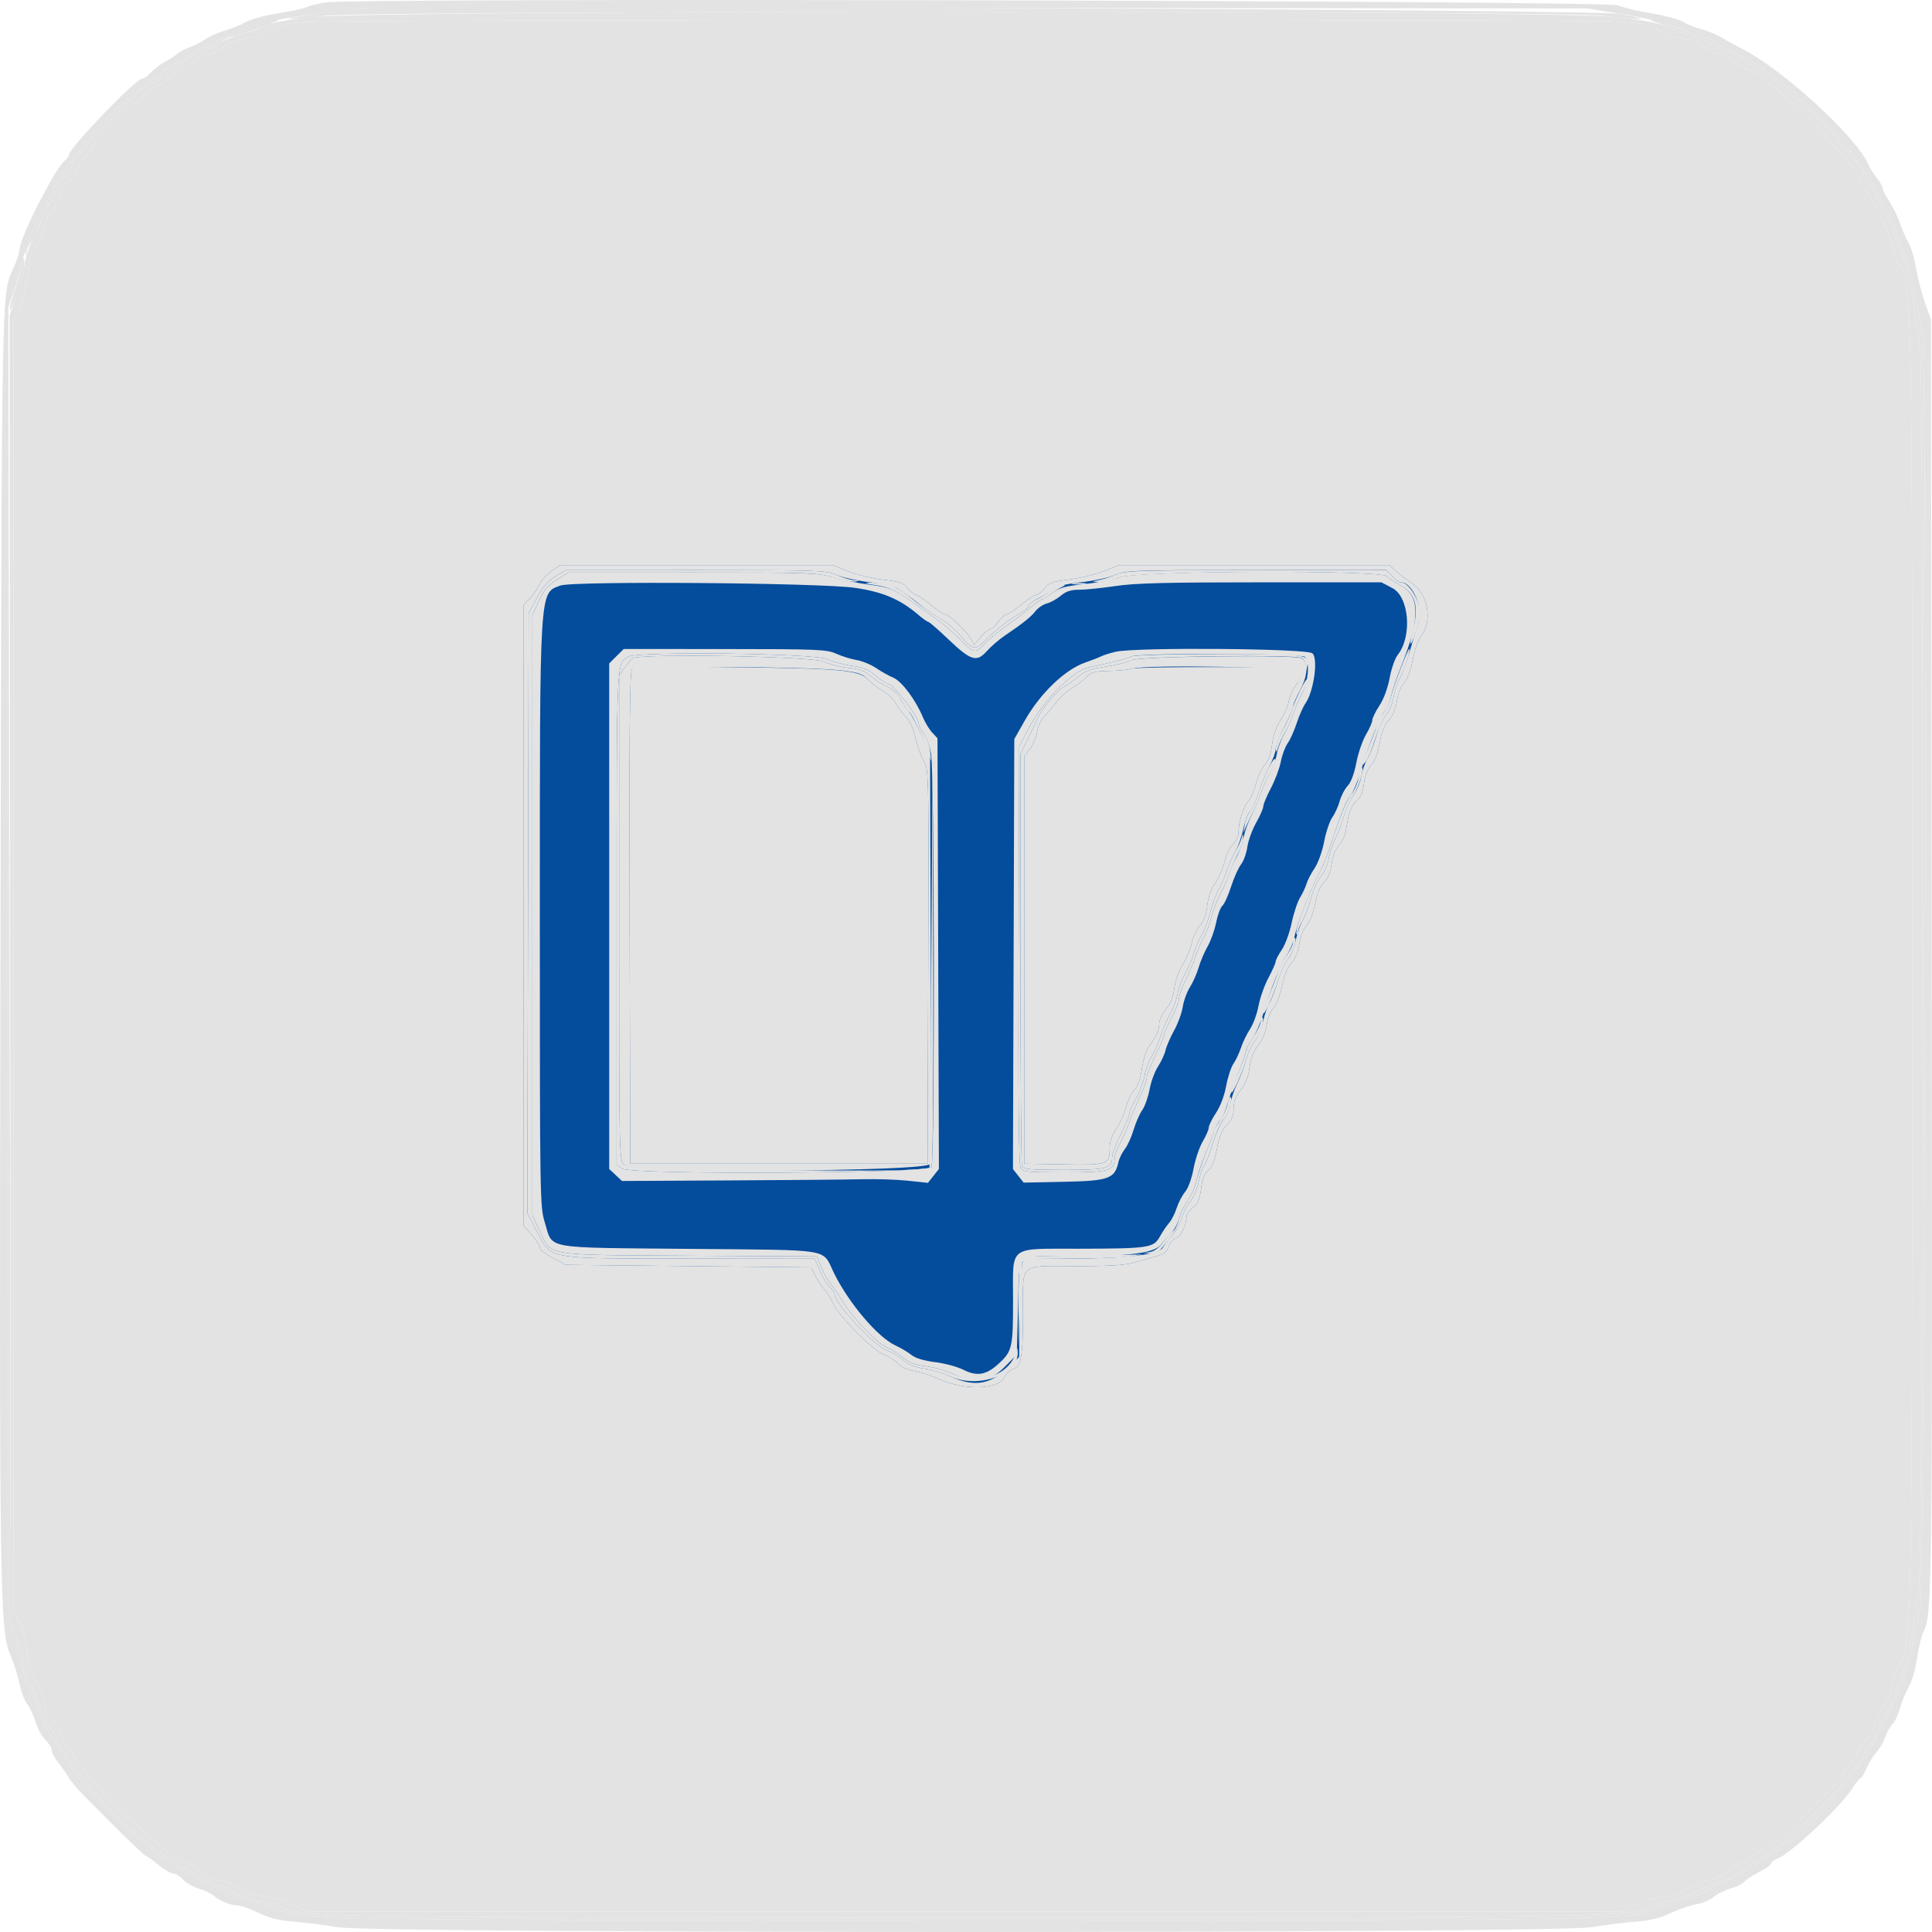
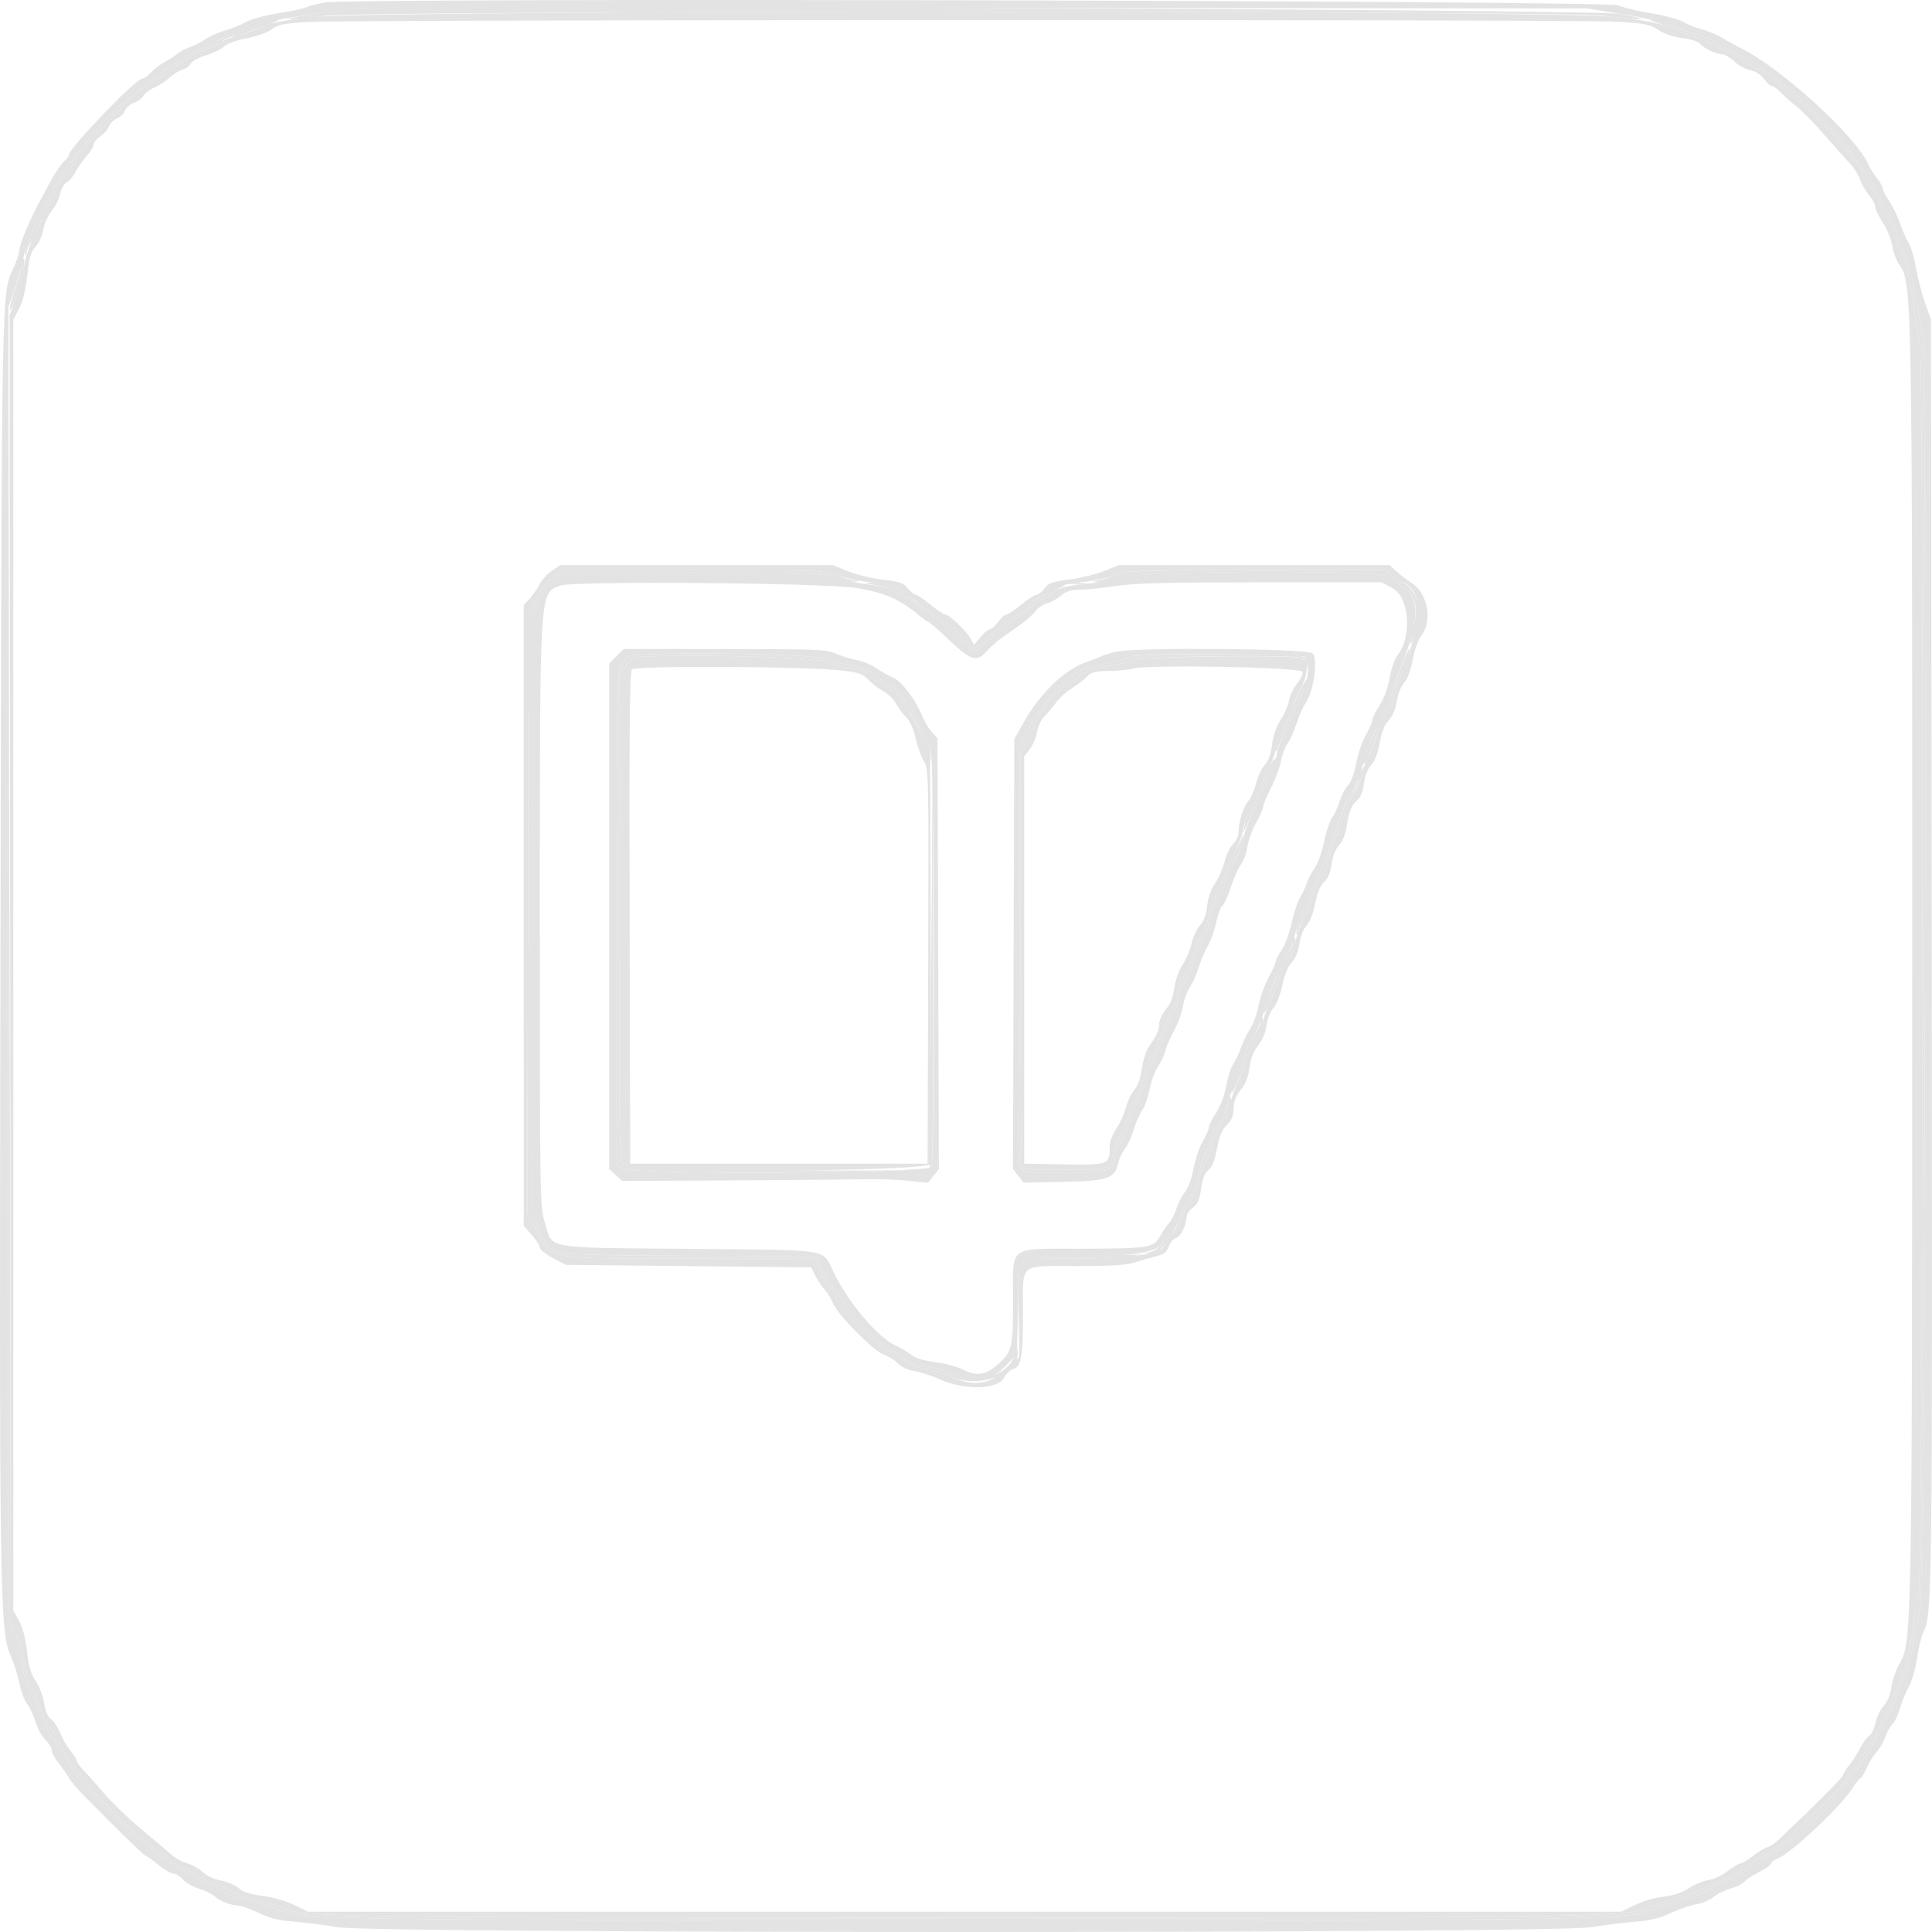
<svg xmlns="http://www.w3.org/2000/svg" width="290" height="290" viewBox="0 0 290 290" fill="none">
-   <rect x="55" y="63" width="180" height="172" fill="#044C9C" />
  <path fill-rule="evenodd" clip-rule="evenodd" d="M52.455 1.339C51.773 1.424 49.179 1.801 46.691 2.177C41.25 2.997 42.629 3.122 48.861 2.373C55.539 1.57 234.083 1.57 240.76 2.373C247.047 3.128 248.227 2.99 243.178 2.09C239.181 1.378 57.838 0.663 52.455 1.339ZM39.378 3.489C38.866 3.785 37.276 4.388 35.844 4.828C34.413 5.268 32.789 5.943 32.236 6.328C31.681 6.713 30.678 7.217 30.003 7.449C27.442 8.328 20.437 13.415 16.62 17.167C13.826 19.914 9.498 25.589 8.124 28.307C7.712 29.123 7.141 30.207 6.855 30.717C5.408 33.287 3.65 37.507 3.796 38.058C3.925 38.549 3.97 38.522 4.004 37.932C4.028 37.518 4.314 36.801 4.642 36.336C4.968 35.871 5.636 34.474 6.124 33.231C6.613 31.987 7.247 30.704 7.532 30.38C7.817 30.055 8.171 29.373 8.318 28.863C8.465 28.354 9.044 27.354 9.603 26.64C10.163 25.927 10.84 24.926 11.108 24.417C12.349 22.058 20.294 13.763 22.303 12.727C23.322 12.202 25.072 11.001 27.849 8.92C28.36 8.536 29.429 8.011 30.224 7.751C31.018 7.493 32.256 6.885 32.972 6.4C33.688 5.915 34.544 5.513 34.874 5.506C35.431 5.495 37.04 4.949 40.68 3.535C41.889 3.066 41.993 2.956 41.237 2.954C40.725 2.952 39.889 3.193 39.378 3.489ZM248.387 3.271C248.899 3.427 249.825 3.814 250.443 4.132C251.061 4.45 252.514 4.958 253.673 5.259C254.831 5.561 256.248 6.129 256.823 6.523C257.398 6.917 258.65 7.527 259.605 7.881C260.561 8.233 261.551 8.773 261.807 9.08C262.062 9.386 262.84 9.874 263.533 10.163C264.228 10.452 265.246 11.096 265.795 11.594C266.345 12.092 267.63 13.192 268.653 14.038C271.145 16.099 273.968 18.827 275.42 20.577C276.074 21.364 277.287 22.811 278.116 23.791C278.946 24.771 279.624 25.801 279.624 26.078C279.624 26.356 280.012 27.055 280.485 27.63C280.96 28.206 281.578 29.261 281.859 29.975C282.14 30.688 282.743 31.855 283.2 32.569C283.657 33.282 284.229 34.615 284.47 35.532C284.711 36.447 285.243 37.849 285.651 38.647C286.08 39.486 286.699 42.143 287.119 44.949C287.519 47.617 288 50.8 288.19 52.023C288.826 56.131 288.649 235.762 288.004 239.204C287.705 240.806 287.203 243.855 286.889 245.98C286.575 248.105 286.083 250.2 285.797 250.637C285.51 251.073 284.922 252.608 284.492 254.049C284.062 255.489 283.468 256.866 283.175 257.11C282.881 257.353 282.37 258.359 282.041 259.347C281.712 260.335 281.188 261.353 280.877 261.612C280.565 261.87 279.902 262.883 279.403 263.864C278.904 264.844 278.343 265.647 278.155 265.647C277.968 265.647 277.697 266.015 277.554 266.465C277.192 267.604 267.783 276.888 266.012 277.855C265.214 278.29 264.025 279.014 263.367 279.465C260.908 281.15 258.941 282.241 257.577 282.678C256.804 282.925 255.465 283.515 254.602 283.988C253.739 284.46 252.061 285.043 250.872 285.282C249.682 285.523 247.949 286.054 247.019 286.464C244.091 287.755 236.851 287.852 144.439 287.844C50.862 287.835 45.551 287.763 42.611 286.468C41.641 286.04 39.806 285.496 38.532 285.26C37.259 285.022 35.612 284.443 34.872 283.974C34.132 283.503 32.843 282.935 32.007 282.71C31.17 282.486 30.018 281.912 29.446 281.436C28.875 280.96 27.989 280.445 27.477 280.292C26.965 280.138 26.213 279.71 25.803 279.338C25.394 278.968 24.36 278.195 23.504 277.621C21.8 276.478 17.665 272.921 16.726 271.789C16.401 271.397 15.708 270.646 15.186 270.121C14.665 269.597 13.745 268.529 13.141 267.749C12.537 266.97 11.496 265.636 10.828 264.785C10.159 263.934 9.215 262.398 8.728 261.371C8.243 260.343 7.584 259.287 7.265 259.024C6.946 258.76 6.423 257.645 6.102 256.544C5.781 255.444 5.201 254 4.811 253.333C4.423 252.667 3.9 251.038 3.65 249.713C3.399 248.388 2.842 246.471 2.412 245.451L1.63 243.599L1.439 145.402L1.25 47.206L1.253 145.587L1.258 243.969L2.238 246.595C2.777 248.038 3.341 249.956 3.494 250.856C3.646 251.756 4.251 253.391 4.838 254.49C5.426 255.588 5.907 256.761 5.907 257.096C5.907 257.431 6.451 258.568 7.115 259.622C7.78 260.677 8.909 262.495 9.624 263.663C12.653 268.609 17.974 274.065 24.631 279.049C25.674 279.831 26.708 280.469 26.929 280.469C27.149 280.469 27.991 280.946 28.799 281.531C29.606 282.115 30.936 282.805 31.754 283.065C32.572 283.323 33.683 283.844 34.221 284.221C34.76 284.597 36.096 285.096 37.191 285.33C38.285 285.564 40.261 286.161 41.581 286.656C45.593 288.16 49.75 288.224 144.625 288.235C238.64 288.244 244.053 288.167 247.729 286.761C248.806 286.35 250.691 285.752 251.917 285.433C253.145 285.113 254.734 284.538 255.451 284.154C256.166 283.77 257.672 283.029 258.798 282.506C261.36 281.316 264.088 279.731 265.022 278.89C265.415 278.535 265.897 278.245 266.094 278.245C266.431 278.245 267.81 277.144 271.198 274.17C272.858 272.712 277.134 267.857 278.427 265.963C278.893 265.28 279.678 264.136 280.173 263.424C281.31 261.781 284.831 254.822 284.831 254.218C284.831 253.968 285.228 252.978 285.715 252.017C286.201 251.055 286.805 249.018 287.057 247.49C287.309 245.962 287.829 243.21 288.212 241.376C288.965 237.78 289.306 54.337 288.568 50.355C288.398 49.438 287.89 46.606 287.438 44.062C286.986 41.518 286.281 38.781 285.872 37.982C285.463 37.183 284.874 35.679 284.565 34.641C284.256 33.603 283.711 32.337 283.352 31.828C282.994 31.318 282.341 30.151 281.9 29.234C279.419 24.067 273.587 17.304 267.352 12.363C264.399 10.024 263.556 9.49 260.285 7.889C259.161 7.338 257.81 6.589 257.284 6.225C256.758 5.861 255.503 5.357 254.495 5.106C253.487 4.855 251.825 4.263 250.802 3.791C249.779 3.318 248.607 2.945 248.199 2.96C247.595 2.983 247.631 3.042 248.387 3.271ZM3.303 39.545C3.303 39.916 2.885 41.446 2.374 42.944C1.863 44.442 1.448 46.014 1.452 46.437C1.457 46.859 1.869 46.05 2.368 44.639C3.305 41.996 3.935 38.869 3.532 38.869C3.406 38.869 3.303 39.173 3.303 39.545ZM83.37 86.528C82.241 87.206 81.462 88.108 80.58 89.756L79.356 92.043L79.258 137.087L79.159 182.132L80.617 184.888C82.851 189.114 81.609 188.898 103.799 188.922L122.29 188.942L123.079 190.769C123.512 191.773 124.187 192.883 124.577 193.234C124.967 193.587 125.287 194.07 125.287 194.308C125.287 195.647 131.297 202.088 133.126 202.709C133.825 202.946 134.927 203.597 135.575 204.154C136.384 204.851 137.372 205.251 138.736 205.434C139.827 205.58 141.573 206.097 142.616 206.585C146.772 208.526 152.927 206.339 152.763 202.979C152.726 202.219 152.696 202.2 152.54 202.838C151.68 206.37 146.981 208.034 143.021 206.21C141.96 205.722 140.12 205.208 138.933 205.07C137.357 204.885 136.454 204.544 135.586 203.803C134.933 203.244 133.854 202.57 133.19 202.305C131.777 201.741 128.125 197.97 126.562 195.461C125.963 194.5 125.106 193.254 124.66 192.693C124.213 192.131 123.57 190.98 123.23 190.135L122.613 188.597L103.588 188.491C81.492 188.37 82.827 188.59 81.004 184.75L79.915 182.458V137.388L79.914 92.317L80.882 90.212C81.629 88.587 82.244 87.86 83.578 87.024L85.307 85.943L103.956 85.936C121.749 85.929 122.719 85.963 125.086 86.692C126.45 87.113 127.933 87.385 128.379 87.299C129.074 87.164 129.049 87.134 128.209 87.091C127.669 87.063 126.497 86.711 125.606 86.308C124.056 85.606 123.125 85.575 104.46 85.581L84.935 85.587L83.37 86.528ZM167.683 86.177C166.967 86.502 165.796 86.893 165.079 87.047C163.799 87.321 163.795 87.326 164.893 87.356C165.507 87.373 166.93 87.064 168.055 86.67C170.914 85.668 207.42 85.524 208.242 86.512C208.509 86.832 209.335 87.403 210.079 87.781C212.317 88.919 212.994 90.915 212.194 94.024C211.158 98.052 211.927 97.132 213.114 92.923C213.624 91.116 211.709 87.411 210.265 87.411C210.03 87.411 209.444 86.994 208.963 86.484L208.09 85.558L188.537 85.573C171.462 85.585 168.82 85.662 167.683 86.177ZM131.396 87.822C133.438 88.118 134.783 88.768 137.559 90.799C138.07 91.173 139.325 92.055 140.348 92.759C141.371 93.464 143.038 94.883 144.053 95.913C146.231 98.123 146.377 98.148 147.858 96.582C148.484 95.92 149.955 94.711 151.127 93.895C152.3 93.081 153.889 91.872 154.659 91.209C155.429 90.547 156.19 90.005 156.35 90.005C156.51 90.005 157.159 89.613 157.792 89.136C158.425 88.658 159.194 88.171 159.501 88.054C159.961 87.878 159.949 87.835 159.437 87.81C159.094 87.794 158.341 88.163 157.763 88.63C157.185 89.096 156.247 89.678 155.678 89.923C155.11 90.168 154.546 90.626 154.425 90.941C154.304 91.257 153.681 91.784 153.041 92.114C151.596 92.858 149.338 94.621 147.78 96.222C146.375 97.667 145.969 97.573 144.124 95.373C143.365 94.469 141.954 93.276 140.988 92.724C140.023 92.171 138.695 91.291 138.038 90.769C135.129 88.459 134.468 88.047 133.171 87.748C132.414 87.572 131.209 87.445 130.493 87.465C129.573 87.491 129.837 87.596 131.396 87.822ZM161.086 87.676C161.652 87.762 162.489 87.76 162.946 87.671C163.403 87.584 162.941 87.514 161.918 87.517C160.895 87.519 160.522 87.592 161.086 87.676ZM210.188 100.475C209.533 102.156 208.897 104.051 208.775 104.689C208.652 105.326 208.143 106.4 207.642 107.076C207.141 107.753 206.732 108.454 206.732 108.635C206.732 108.817 206.229 110.214 205.616 111.741C204.354 114.882 204.266 115.277 205.056 114.254C205.361 113.859 205.973 112.368 206.415 110.941C206.856 109.514 207.595 107.895 208.055 107.341C208.517 106.787 209.013 105.62 209.159 104.747C209.306 103.874 209.803 102.409 210.265 101.492C211.025 99.98 211.806 97.412 211.503 97.419C211.436 97.419 210.845 98.796 210.188 100.475ZM94.325 98.557C92.51 99.61 92.56 98.513 92.56 137.965V174.845L93.449 175.424C94.886 176.364 139.304 176.139 139.813 175.191C140.025 174.795 140.128 162.684 140.073 144.408L139.985 114.276L139.789 144.847C139.681 161.661 139.554 175.429 139.506 175.443C137.569 176.035 94.316 175.5 93.691 174.877C92.936 174.125 92.932 173.879 92.932 137.771V101.421L93.75 100.252C94.2 99.609 94.744 98.961 94.959 98.811C96.025 98.067 121.793 98.505 123.593 99.299C124.555 99.722 126.292 100.16 127.453 100.271C129.03 100.421 129.845 100.722 130.679 101.462C131.292 102.006 132.416 102.731 133.176 103.071C134.093 103.483 134.808 104.182 135.309 105.159C135.723 105.968 136.24 106.739 136.458 106.874C136.887 107.138 138.445 110.4 139.284 112.793L139.804 114.276L139.599 112.651C139.486 111.757 139.064 110.609 138.662 110.1C138.26 109.59 137.931 108.98 137.931 108.742C137.931 107.693 134.506 103.14 133.359 102.664C132.703 102.392 131.71 101.74 131.153 101.215C130.428 100.531 129.522 100.176 127.962 99.963C126.764 99.8 124.989 99.327 124.017 98.912C122.01 98.054 95.732 97.741 94.325 98.557ZM169.861 98.534C169.526 98.73 168.102 99.145 166.7 99.456C165.297 99.768 163.815 100.098 163.406 100.189C160.936 100.744 156.608 105.132 154.444 109.274L152.992 112.053L152.891 143.281C152.822 164.703 152.914 174.739 153.184 175.241C153.551 175.925 153.983 175.973 159.865 175.973C166.6 175.973 167.311 175.758 167.311 173.722C167.311 173.39 167.703 172.385 168.182 171.487C168.66 170.589 169.273 169.189 169.542 168.377C169.812 167.563 170.507 165.896 171.088 164.673C171.669 163.449 172.146 162.114 172.146 161.706C172.147 161.299 172.733 159.808 173.448 158.393C174.164 156.978 174.748 155.6 174.748 155.329C174.748 155.059 175.251 153.9 175.864 152.754C176.478 151.609 176.98 150.305 176.98 149.86C176.98 149.413 177.398 148.228 177.909 147.225C178.42 146.222 179.112 144.58 179.448 143.575C179.785 142.571 180.36 141.236 180.727 140.611C181.095 139.985 181.597 138.639 181.845 137.621C182.093 136.602 182.672 135.101 183.13 134.285C183.588 133.471 184.176 132.137 184.435 131.323C184.696 130.509 185.3 129.108 185.778 128.211C186.257 127.314 186.63 126.228 186.606 125.8C186.564 125.052 186.556 125.052 186.378 125.763C186.276 126.17 185.812 127.171 185.346 127.987C184.882 128.801 184.294 130.136 184.042 130.951C183.79 131.766 183.284 132.933 182.917 133.545C182.549 134.156 181.97 135.734 181.63 137.05C181.288 138.367 180.72 139.867 180.364 140.385C180.009 140.902 179.503 142.076 179.238 142.994C178.974 143.911 178.37 145.328 177.896 146.143C177.423 146.959 176.92 148.292 176.78 149.108C176.64 149.923 176.149 151.257 175.688 152.072C175.227 152.888 174.55 154.471 174.183 155.593C173.814 156.714 173.219 158.047 172.86 158.556C172.5 159.067 172.023 160.373 171.801 161.46C171.578 162.547 170.978 164.146 170.469 165.013C169.96 165.88 169.542 166.834 169.542 167.134C169.542 167.433 168.957 168.836 168.242 170.251C167.526 171.665 166.94 173.186 166.94 173.631C166.938 175.408 166.223 175.602 159.7 175.602C154.508 175.602 153.597 175.518 153.404 175.017C153.28 174.694 153.178 160.648 153.178 143.802V113.174L154.092 111.316C154.595 110.295 155.264 108.876 155.578 108.162C156.359 106.395 158.626 103.642 159.821 103.014C160.361 102.73 161.326 102.044 161.965 101.49C162.858 100.718 163.79 100.386 165.983 100.061C167.553 99.828 169.322 99.388 169.916 99.083C171.022 98.512 193.952 98.214 195.359 98.752C195.682 98.876 195.97 99.418 195.998 99.956C196.045 100.858 196.061 100.869 196.212 100.082C196.579 98.173 196.461 98.156 182.978 98.168C175.692 98.175 170.217 98.328 169.861 98.534ZM195.126 103.684C194.572 104.822 194.005 106.17 193.867 106.68C193.727 107.189 193.135 108.505 192.549 109.604C191.964 110.702 191.498 111.953 191.516 112.383C191.542 113.019 191.605 112.976 191.855 112.151C192.023 111.593 192.49 110.592 192.893 109.927C193.296 109.261 193.837 108.051 194.095 107.235C194.353 106.42 194.975 104.965 195.476 104.002C195.977 103.04 196.33 102.108 196.26 101.933C196.19 101.758 195.679 102.546 195.126 103.684ZM190.374 115.363C189.866 116.396 189.169 118.129 188.824 119.215C188.481 120.301 187.936 121.479 187.615 121.833C187.293 122.187 186.942 123.049 186.835 123.749L186.64 125.022L187.11 123.91C187.37 123.299 187.851 122.298 188.181 121.687C188.511 121.076 188.994 119.909 189.254 119.093C189.513 118.278 190.134 116.907 190.634 116.047C191.134 115.186 191.488 114.258 191.421 113.984C191.353 113.711 190.882 114.331 190.374 115.363ZM203.94 116.697C203.801 117.52 203.315 118.645 202.861 119.199C202.075 120.157 201.197 122.321 199.595 127.245C199.197 128.468 198.637 129.886 198.351 130.395C196.787 133.178 194.337 139.511 194.587 140.127C194.699 140.403 194.784 140.336 194.802 139.958C194.818 139.613 195.154 138.779 195.547 138.105C195.941 137.431 196.51 135.923 196.812 134.753C197.115 133.583 197.773 132.139 198.275 131.545C198.777 130.95 199.3 129.766 199.437 128.913C199.574 128.061 199.998 126.753 200.378 126.007C200.76 125.262 201.343 123.742 201.674 122.629C202.005 121.517 202.68 120.016 203.176 119.295C203.997 118.098 204.855 115.202 204.388 115.202C204.282 115.202 204.08 115.875 203.94 116.697ZM194.087 141.44C194.087 141.807 193.673 142.668 193.167 143.352C192.66 144.036 192.053 145.194 191.818 145.926C191.582 146.657 190.993 148.209 190.507 149.375C190.021 150.54 189.625 151.701 189.625 151.955C189.625 152.766 191.109 149.558 191.881 147.08C192.291 145.759 192.953 144.335 193.352 143.912C194.053 143.168 194.792 140.77 194.32 140.77C194.192 140.77 194.087 141.072 194.087 141.44ZM189.253 153.252C189.253 153.663 188.754 154.733 188.144 155.629C187.534 156.526 187.027 157.51 187.019 157.816C187.009 158.121 186.503 159.535 185.896 160.955C185.287 162.375 184.798 163.71 184.807 163.919C184.84 164.635 186.531 160.971 187.026 159.113C187.297 158.094 187.895 156.806 188.355 156.25C189.208 155.218 189.873 153.123 189.474 152.725C189.353 152.604 189.253 152.84 189.253 153.252ZM184.272 165.699C184.143 166.385 183.621 167.51 183.112 168.197C182.603 168.884 182.187 169.595 182.187 169.777C182.187 169.957 181.679 171.367 181.06 172.909C180.44 174.45 179.767 176.455 179.563 177.362C179.359 178.27 178.793 179.538 178.306 180.18C177.819 180.821 177.233 182.049 177.003 182.908C176.774 183.768 176.381 184.602 176.131 184.761C175.88 184.921 175.215 185.666 174.654 186.417C174.019 187.264 173.246 187.839 172.611 187.935L171.588 188.09L172.611 188.146C173.18 188.177 173.883 187.914 174.197 187.552C176.321 185.112 177.08 183.982 177.42 182.754C177.634 181.984 178.196 180.894 178.669 180.335C179.142 179.774 179.72 178.399 179.953 177.28C180.187 176.161 180.53 175.151 180.718 175.035C180.905 174.92 181.482 173.439 182.001 171.745C182.52 170.05 183.272 168.368 183.674 168.006C184.371 167.378 185.083 165.024 184.693 164.637C184.591 164.535 184.402 165.013 184.272 165.699ZM161.069 188.479L153.526 188.587L153.167 189.53C152.968 190.048 152.84 193.088 152.879 196.284L152.951 202.096L153.189 195.612C153.319 192.045 153.455 189.086 153.488 189.035C153.523 188.984 156.856 188.93 160.895 188.914C164.935 188.9 168.993 188.754 169.914 188.59L171.588 188.294L170.1 188.332C169.281 188.353 165.218 188.419 161.069 188.479Z" fill="#E3E3E3" />
-   <path fill-rule="evenodd" clip-rule="evenodd" d="M46.338 3.293C42.58 3.51 41.788 3.667 40.794 4.4C40.134 4.887 38.508 5.469 37.026 5.751C35.48 6.043 34.095 6.549 33.622 6.992C33.182 7.404 31.958 7.996 30.901 8.308C29.843 8.621 28.812 9.187 28.609 9.564C28.407 9.941 27.847 10.348 27.365 10.469C26.884 10.589 26.01 11.13 25.424 11.672C24.837 12.213 23.811 12.884 23.141 13.162C22.473 13.441 21.756 13.985 21.548 14.371C21.34 14.758 20.681 15.244 20.082 15.452C19.484 15.66 18.88 16.188 18.741 16.624C18.602 17.06 18.081 17.572 17.584 17.761C17.086 17.949 16.53 18.494 16.348 18.972C16.165 19.449 15.582 20.123 15.053 20.469C14.523 20.815 14.089 21.338 14.089 21.632C14.089 21.927 13.61 22.715 13.025 23.384C12.439 24.054 11.685 25.138 11.347 25.794C11.01 26.451 10.408 27.162 10.011 27.374C9.608 27.589 9.178 28.335 9.042 29.053C8.909 29.765 8.338 30.926 7.775 31.632C7.211 32.339 6.635 33.631 6.495 34.502C6.353 35.386 5.85 36.498 5.357 37.014C4.64 37.767 4.402 38.581 4.096 41.341C3.845 43.604 3.432 45.276 2.861 46.343L2.002 47.946V144.846V241.745L2.85 243.268C3.391 244.241 3.823 245.901 4.049 247.866C4.313 250.178 4.637 251.282 5.354 252.313C5.878 253.066 6.445 254.55 6.613 255.61C6.814 256.879 7.176 257.715 7.671 258.061C8.084 258.349 8.704 259.287 9.048 260.145C9.392 261.004 10.082 262.188 10.58 262.777C11.078 263.368 11.485 264.028 11.485 264.245C11.485 264.462 11.986 265.158 12.599 265.791C13.211 266.424 14.521 267.895 15.51 269.058C17.163 271.003 20.256 273.884 23.317 276.333C23.994 276.875 25.047 277.771 25.657 278.324C26.265 278.877 27.369 279.496 28.108 279.699C28.848 279.903 29.895 280.491 30.435 281.007C31.014 281.559 32.144 282.079 33.189 282.274C34.163 282.456 35.349 282.968 35.825 283.413C36.44 283.989 37.478 284.327 39.428 284.588C41.012 284.799 43.018 285.375 44.184 285.953L46.199 286.952H144.782H243.364L245.418 285.947C246.547 285.394 248.471 284.83 249.694 284.695C251.175 284.532 252.442 284.111 253.488 283.434C254.351 282.876 255.707 282.315 256.499 282.19C257.291 282.063 258.574 281.457 259.35 280.843C260.125 280.229 260.965 279.727 261.216 279.727C261.466 279.727 262.294 279.233 263.057 278.63C263.818 278.027 264.803 277.424 265.246 277.292C265.689 277.159 266.469 276.65 266.98 276.163C273.097 270.326 276.649 266.757 276.649 266.449C276.649 266.243 277.045 265.602 277.528 265.026C278.011 264.45 278.763 263.278 279.199 262.424C279.635 261.568 280.255 260.721 280.576 260.542C280.899 260.362 281.328 259.478 281.53 258.576C281.733 257.675 282.293 256.521 282.776 256.012C283.333 255.424 283.747 254.408 283.91 253.233C284.051 252.214 284.603 250.629 285.135 249.712C286.989 246.518 287.015 245.041 287.032 145.03C287.048 45.032 286.999 42.321 285.166 39.851C284.703 39.226 284.196 37.904 284.038 36.914C283.881 35.922 283.242 34.345 282.618 33.406C281.994 32.467 281.484 31.408 281.484 31.051C281.484 30.694 281.061 29.901 280.545 29.289C280.028 28.678 279.419 27.623 279.192 26.945C278.964 26.267 278.381 25.296 277.896 24.787C277.41 24.277 275.663 22.314 274.011 20.424C272.36 18.534 270.407 16.533 269.67 15.977C268.934 15.422 267.906 14.508 267.387 13.947C266.868 13.388 266.24 12.929 265.993 12.929C265.745 12.929 265.199 12.448 264.778 11.859C264.307 11.2 263.545 10.702 262.789 10.561C262.115 10.435 261.014 9.832 260.344 9.222C259.673 8.611 258.792 8.112 258.384 8.112C257.494 8.112 255.753 7.254 255.133 6.51C254.887 6.214 253.727 5.856 252.558 5.716C251.239 5.56 249.865 5.096 248.943 4.498C247.605 3.629 246.955 3.505 242.435 3.25C236.247 2.901 52.42 2.941 46.338 3.293ZM127.336 85.757C128.634 86.275 131.002 86.845 132.597 87.023C135.06 87.298 135.611 87.491 136.263 88.305C136.684 88.832 137.214 89.263 137.44 89.263C137.665 89.263 138.66 89.93 139.65 90.744C140.64 91.56 141.649 92.227 141.892 92.227C142.469 92.227 145.116 94.769 145.73 95.913L146.21 96.806L147.184 95.625C147.72 94.975 148.357 94.446 148.598 94.448C148.839 94.449 149.395 93.95 149.832 93.339C150.269 92.727 150.827 92.227 151.072 92.227C151.318 92.227 152.33 91.56 153.319 90.744C154.309 89.93 155.338 89.263 155.605 89.263C155.873 89.263 156.406 88.834 156.788 88.31C157.383 87.496 157.915 87.305 160.446 86.996C162.074 86.797 164.439 86.225 165.701 85.725L167.996 84.816H188.279H208.561L209.599 85.761C210.17 86.281 211.221 87.079 211.933 87.533C214.309 89.047 215.067 93.214 213.359 95.377C212.895 95.965 212.336 97.524 212.052 99.023C211.742 100.654 211.257 101.957 210.764 102.481C210.306 102.966 209.843 104.131 209.667 105.243C209.471 106.475 209.032 107.513 208.448 108.127C207.824 108.781 207.396 109.855 207.105 111.496C206.828 113.046 206.371 114.234 205.822 114.831C205.283 115.417 204.884 116.438 204.736 117.61C204.587 118.797 204.238 119.682 203.764 120.074C202.872 120.81 202.457 121.845 202.111 124.193C201.955 125.244 201.502 126.335 200.992 126.883C200.448 127.468 200.041 128.497 199.882 129.69C199.712 130.971 199.351 131.832 198.754 132.383C198.154 132.938 197.732 133.95 197.419 135.592C197.141 137.056 196.637 138.351 196.127 138.917C195.625 139.472 195.186 140.585 195.03 141.696C194.865 142.877 194.449 143.887 193.883 144.483C193.316 145.08 192.805 146.324 192.467 147.937C192.16 149.395 191.607 150.806 191.155 151.285C190.71 151.758 190.271 152.867 190.133 153.868C189.983 154.957 189.498 156.115 188.852 156.925C188.139 157.819 187.734 158.859 187.561 160.247C187.384 161.656 186.983 162.675 186.235 163.613C185.466 164.577 185.163 165.368 185.163 166.405C185.163 167.484 184.906 168.109 184.158 168.854C183.417 169.592 183.025 170.536 182.663 172.45C182.318 174.277 181.937 175.223 181.38 175.645C180.815 176.073 180.504 176.865 180.293 178.414C180.061 180.119 179.794 180.73 179.047 181.273C178.524 181.652 178.096 182.257 178.096 182.618C178.096 183.897 177.279 185.579 176.546 185.811C176.137 185.941 175.633 186.53 175.427 187.119C175.134 187.954 174.709 188.279 173.506 188.584C172.656 188.799 171.184 189.219 170.237 189.514C168.983 189.906 166.593 190.053 161.479 190.053C152.803 190.053 153.551 189.384 153.551 197.144C153.551 203.672 153.277 205.192 152.044 205.514C151.629 205.622 151.045 206.182 150.746 206.759C149.783 208.615 144.744 208.73 140.906 206.984C139.782 206.472 138.124 205.935 137.223 205.793C136.222 205.633 135.266 205.187 134.761 204.645C134.307 204.157 133.37 203.57 132.68 203.34C131.14 202.827 125.808 197.444 125.026 195.611C124.72 194.898 124.14 193.957 123.736 193.52C123.331 193.083 122.72 192.166 122.377 191.483L121.754 190.238L103.345 190.048L84.935 189.859L82.984 188.83C81.909 188.264 81.031 187.563 81.031 187.272C81.031 186.981 80.487 186.127 79.822 185.372L78.614 184.001V137.403V90.804L79.478 89.888C79.953 89.383 80.623 88.415 80.965 87.735C81.308 87.055 82.157 86.119 82.852 85.657L84.116 84.816H104.545H124.974L127.336 85.757ZM94.851 100.492C94.523 100.886 94.439 110.113 94.511 137.845L94.605 174.676H116.919H139.233L139.328 145.078C139.42 116.396 139.401 115.445 138.706 114.323C138.311 113.685 137.745 112.119 137.45 110.842C137.116 109.403 136.576 108.196 136.027 107.667C135.541 107.197 134.854 106.278 134.502 105.623C134.15 104.969 133.319 104.147 132.655 103.796C131.991 103.446 130.972 102.672 130.391 102.077C128.913 100.565 126.554 100.346 109.45 100.14C97.555 99.996 95.218 100.052 94.851 100.492ZM169.914 100.376C169.403 100.541 167.847 100.693 166.456 100.713C164.329 100.744 163.799 100.885 163.11 101.604C162.659 102.075 161.659 102.841 160.888 103.308C160.116 103.773 159.032 104.765 158.478 105.509C157.923 106.254 157.116 107.207 156.685 107.626C156.254 108.044 155.792 109.061 155.66 109.886C155.528 110.71 155.041 111.864 154.578 112.45L153.737 113.516V144.095V174.676L159.685 174.777C166.37 174.893 166.567 174.821 166.567 172.247C166.567 171.386 166.928 170.359 167.552 169.446C168.094 168.653 168.754 167.192 169.018 166.199C169.284 165.206 169.854 164.017 170.286 163.558C170.797 163.017 171.188 161.916 171.399 160.426C171.579 159.163 172.029 157.703 172.4 157.182C173.647 155.433 173.994 154.671 174 153.675C174.003 153.13 174.454 152.152 175.003 151.503C175.681 150.7 176.089 149.671 176.277 148.291C176.436 147.12 176.956 145.656 177.505 144.828C178.029 144.04 178.637 142.595 178.856 141.619C179.076 140.642 179.642 139.426 180.115 138.917C180.698 138.289 181.047 137.346 181.199 135.988C181.338 134.732 181.774 133.478 182.366 132.628C182.885 131.882 183.537 130.398 183.815 129.332C184.092 128.264 184.676 127.06 185.113 126.655C185.549 126.25 185.907 125.467 185.908 124.914C185.911 123.352 186.651 121.022 187.402 120.204C187.777 119.796 188.287 118.629 188.534 117.61C188.78 116.591 189.364 115.341 189.829 114.831C190.4 114.207 190.762 113.21 190.938 111.773C191.104 110.412 191.57 109.071 192.226 108.067C192.791 107.202 193.364 105.873 193.5 105.115C193.634 104.356 194.17 103.234 194.688 102.619C196.737 100.193 196.773 100.201 183.112 100.136C176.365 100.104 170.425 100.212 169.914 100.376Z" fill="#E3E3E3" />
-   <path fill-rule="evenodd" clip-rule="evenodd" d="M46.767 2.565C42.767 3.026 40.5 3.465 39.499 3.975C38.699 4.381 37.057 4.971 35.85 5.285C34.643 5.599 33.227 6.17 32.705 6.555C32.182 6.939 31.085 7.471 30.267 7.737C29.449 8.005 28.36 8.536 27.849 8.919C25.072 11 23.323 12.202 22.304 12.726C20.294 13.762 12.35 22.057 11.109 24.416C10.841 24.926 10.164 25.927 9.604 26.639C9.045 27.353 8.468 28.328 8.325 28.808C8.182 29.288 7.663 30.27 7.172 30.991C6.681 31.711 6.279 32.511 6.279 32.768C6.279 33.025 5.784 34.173 5.178 35.32C4.573 36.467 3.893 38.443 3.669 39.711C3.444 40.98 2.851 43.218 2.349 44.683L1.438 47.349L1.534 145.474L1.631 243.598L2.413 245.451C2.842 246.47 3.399 248.387 3.65 249.712C3.901 251.037 4.424 252.666 4.812 253.333C5.201 253.999 5.781 255.444 6.103 256.543C6.423 257.644 6.947 258.759 7.265 259.023C7.585 259.286 8.243 260.342 8.729 261.37C9.215 262.397 10.16 263.933 10.828 264.784C11.497 265.636 12.538 266.969 13.142 267.749C13.745 268.529 14.665 269.596 15.187 270.121C15.709 270.646 16.401 271.396 16.727 271.788C17.665 272.92 21.8 276.478 23.505 277.62C24.361 278.194 25.395 278.967 25.804 279.338C26.213 279.709 26.966 280.138 27.478 280.291C27.989 280.444 28.876 280.959 29.447 281.435C30.018 281.911 31.171 282.486 32.007 282.71C32.844 282.934 34.133 283.503 34.873 283.973C35.612 284.443 37.26 285.021 38.533 285.259C39.806 285.496 41.642 286.039 42.612 286.467C45.552 287.763 50.862 287.835 144.44 287.843C236.852 287.852 244.091 287.754 247.02 286.463C247.95 286.054 249.683 285.522 250.873 285.282C252.061 285.042 253.74 284.46 254.602 283.987C255.466 283.514 256.805 282.925 257.578 282.678C258.942 282.24 260.909 281.149 263.368 279.464C264.025 279.013 265.215 278.289 266.012 277.854C267.784 276.887 277.192 267.603 277.555 266.464C277.698 266.015 277.969 265.646 278.156 265.646C278.343 265.646 278.904 264.844 279.403 263.863C279.902 262.882 280.565 261.869 280.877 261.611C281.188 261.353 281.713 260.335 282.042 259.346C282.371 258.359 282.881 257.352 283.175 257.109C283.469 256.866 284.062 255.488 284.492 254.048C284.923 252.608 285.51 251.073 285.797 250.636C286.084 250.199 286.576 248.104 286.89 245.979C287.203 243.855 287.705 240.806 288.005 239.203C288.65 235.761 288.827 56.131 288.191 52.023C288.001 50.799 287.519 47.616 287.12 44.948C286.7 42.142 286.081 39.485 285.651 38.647C285.243 37.848 284.712 36.446 284.471 35.531C284.229 34.615 283.658 33.281 283.201 32.569C282.744 31.855 282.14 30.688 281.86 29.975C281.578 29.261 280.96 28.206 280.486 27.63C280.013 27.054 279.625 26.355 279.625 26.078C279.625 25.8 278.946 24.771 278.116 23.79C277.288 22.81 276.074 21.363 275.421 20.576C273.969 18.827 271.145 16.099 268.654 14.037C267.631 13.191 266.345 12.092 265.796 11.594C265.246 11.095 264.228 10.451 263.534 10.162C262.84 9.873 262.063 9.386 261.807 9.08C261.552 8.773 260.561 8.233 259.606 7.88C258.651 7.526 257.398 6.916 256.824 6.523C256.249 6.128 254.834 5.561 253.679 5.261C252.524 4.959 250.932 4.385 250.14 3.983C249.128 3.468 246.81 3.039 242.314 2.537C232.741 1.463 56.1 1.49 46.767 2.565ZM242.435 3.25C246.956 3.505 247.605 3.63 248.944 4.498C249.865 5.096 251.239 5.56 252.558 5.717C253.728 5.856 254.888 6.214 255.134 6.51C255.754 7.255 257.495 8.112 258.385 8.112C258.792 8.112 259.673 8.611 260.344 9.222C261.015 9.832 262.115 10.435 262.789 10.561C263.545 10.702 264.308 11.2 264.779 11.86C265.199 12.448 265.745 12.929 265.993 12.929C266.24 12.929 266.868 13.388 267.387 13.948C267.907 14.509 268.934 15.422 269.67 15.977C270.407 16.533 272.361 18.534 274.012 20.424C275.663 22.314 277.411 24.277 277.896 24.787C278.382 25.296 278.964 26.268 279.192 26.945C279.42 27.623 280.028 28.678 280.545 29.289C281.061 29.901 281.484 30.694 281.484 31.052C281.484 31.408 281.994 32.468 282.618 33.406C283.242 34.345 283.881 35.923 284.038 36.914C284.196 37.904 284.703 39.227 285.166 39.851C286.999 42.321 287.048 45.032 287.032 145.031C287.016 245.041 286.989 246.518 285.135 249.712C284.603 250.63 284.052 252.214 283.911 253.233C283.747 254.409 283.333 255.424 282.776 256.012C282.294 256.522 281.734 257.675 281.531 258.576C281.328 259.478 280.899 260.362 280.577 260.542C280.255 260.722 279.635 261.569 279.199 262.424C278.763 263.278 278.012 264.45 277.528 265.026C277.045 265.602 276.649 266.243 276.649 266.449C276.649 266.757 273.097 270.326 266.98 276.163C266.469 276.651 265.689 277.159 265.246 277.292C264.804 277.424 263.818 278.027 263.057 278.63C262.295 279.233 261.466 279.727 261.216 279.727C260.965 279.727 260.126 280.229 259.35 280.843C258.574 281.457 257.291 282.064 256.5 282.19C255.707 282.315 254.351 282.876 253.488 283.434C252.443 284.111 251.175 284.532 249.694 284.695C248.472 284.83 246.547 285.394 245.418 285.947L243.364 286.953H144.782H46.2L44.184 285.953C43.018 285.375 41.012 284.799 39.429 284.588C37.478 284.328 36.44 283.989 35.825 283.413C35.349 282.968 34.163 282.456 33.189 282.275C32.145 282.08 31.014 281.56 30.435 281.008C29.895 280.491 28.848 279.903 28.109 279.7C27.369 279.496 26.266 278.878 25.657 278.324C25.047 277.771 23.994 276.875 23.317 276.333C20.256 273.885 17.163 271.003 15.51 269.058C14.521 267.895 13.211 266.425 12.599 265.792C11.986 265.158 11.486 264.462 11.486 264.245C11.486 264.028 11.078 263.368 10.58 262.778C10.082 262.188 9.393 261.004 9.048 260.146C8.704 259.287 8.084 258.349 7.671 258.061C7.176 257.715 6.814 256.879 6.613 255.61C6.445 254.55 5.878 253.067 5.354 252.313C4.637 251.283 4.313 250.178 4.049 247.867C3.824 245.901 3.392 244.242 2.85 243.268L2.003 241.746V144.846V47.946L2.861 46.344C3.433 45.276 3.846 43.604 4.097 41.341C4.403 38.581 4.64 37.767 5.358 37.015C5.85 36.499 6.354 35.387 6.496 34.503C6.635 33.631 7.211 32.339 7.775 31.632C8.339 30.926 8.909 29.765 9.043 29.054C9.178 28.335 9.608 27.589 10.011 27.374C10.409 27.162 11.011 26.451 11.347 25.794C11.685 25.139 12.44 24.054 13.025 23.384C13.61 22.715 14.089 21.927 14.089 21.632C14.089 21.339 14.523 20.815 15.053 20.469C15.583 20.123 16.166 19.449 16.348 18.972C16.53 18.494 17.086 17.949 17.584 17.761C18.081 17.572 18.602 17.061 18.741 16.624C18.88 16.188 19.484 15.661 20.082 15.452C20.681 15.244 21.341 14.759 21.549 14.372C21.756 13.985 22.473 13.441 23.142 13.163C23.811 12.884 24.838 12.213 25.424 11.672C26.01 11.131 26.884 10.589 27.366 10.469C27.847 10.348 28.407 9.942 28.609 9.564C28.813 9.187 29.843 8.621 30.901 8.309C31.959 7.996 33.182 7.404 33.622 6.992C34.095 6.549 35.48 6.044 37.027 5.751C38.508 5.47 40.135 4.887 40.794 4.4C41.789 3.668 42.581 3.51 46.338 3.293C52.42 2.941 236.247 2.901 242.435 3.25ZM82.852 85.658C82.158 86.12 81.309 87.055 80.965 87.736C80.623 88.415 79.953 89.384 79.478 89.888L78.614 90.805V137.403V184.001L79.823 185.372C80.487 186.127 81.031 186.982 81.031 187.272C81.031 187.563 81.91 188.265 82.984 188.83L84.936 189.86L103.345 190.049L121.754 190.239L122.377 191.483C122.72 192.166 123.332 193.084 123.736 193.521C124.141 193.957 124.721 194.898 125.026 195.612C125.808 197.444 131.14 202.828 132.68 203.34C133.371 203.57 134.307 204.157 134.762 204.645C135.266 205.188 136.222 205.634 137.224 205.793C138.124 205.936 139.782 206.472 140.907 206.984C144.744 208.73 149.783 208.615 150.746 206.759C151.045 206.182 151.63 205.622 152.045 205.515C153.277 205.193 153.551 203.673 153.551 197.144C153.551 189.384 152.803 190.053 161.479 190.053C166.593 190.053 168.983 189.906 170.237 189.515C171.184 189.219 172.656 188.8 173.506 188.584C174.71 188.279 175.134 187.954 175.427 187.119C175.633 186.53 176.137 185.942 176.546 185.812C177.28 185.58 178.096 183.897 178.096 182.618C178.096 182.258 178.524 181.652 179.047 181.273C179.794 180.73 180.061 180.119 180.293 178.414C180.504 176.866 180.816 176.073 181.38 175.645C181.938 175.223 182.318 174.278 182.664 172.451C183.025 170.537 183.417 169.593 184.158 168.854C184.906 168.109 185.163 167.485 185.163 166.406C185.163 165.368 185.466 164.577 186.235 163.613C186.983 162.675 187.384 161.656 187.561 160.248C187.735 158.859 188.139 157.819 188.853 156.925C189.498 156.115 189.983 154.957 190.134 153.868C190.271 152.867 190.71 151.758 191.155 151.286C191.607 150.807 192.16 149.395 192.467 147.937C192.806 146.324 193.316 145.08 193.884 144.483C194.449 143.887 194.865 142.877 195.03 141.696C195.187 140.585 195.625 139.472 196.127 138.917C196.637 138.352 197.141 137.056 197.42 135.593C197.733 133.95 198.154 132.938 198.754 132.384C199.351 131.833 199.712 130.971 199.883 129.69C200.041 128.497 200.448 127.468 200.992 126.883C201.502 126.335 201.956 125.244 202.111 124.194C202.457 121.845 202.872 120.81 203.764 120.074C204.238 119.683 204.587 118.798 204.736 117.611C204.884 116.439 205.283 115.417 205.823 114.831C206.371 114.235 206.828 113.047 207.105 111.496C207.397 109.855 207.824 108.782 208.448 108.127C209.033 107.513 209.471 106.475 209.667 105.243C209.844 104.131 210.306 102.967 210.764 102.481C211.257 101.957 211.743 100.654 212.052 99.023C212.336 97.524 212.895 95.966 213.36 95.377C215.067 93.214 214.31 89.047 211.934 87.533C211.221 87.079 210.171 86.281 209.599 85.761L208.561 84.817H188.279H167.996L165.701 85.725C164.439 86.225 162.074 86.797 160.446 86.996C157.915 87.305 157.384 87.496 156.788 88.311C156.406 88.834 155.874 89.263 155.606 89.263C155.339 89.263 154.309 89.93 153.319 90.745C152.33 91.56 151.319 92.228 151.073 92.228C150.827 92.228 150.269 92.727 149.832 93.34C149.396 93.951 148.839 94.45 148.598 94.448C148.357 94.446 147.721 94.975 147.184 95.625L146.21 96.806L145.731 95.913C145.116 94.769 142.469 92.228 141.892 92.228C141.65 92.228 140.641 91.56 139.65 90.745C138.66 89.93 137.665 89.263 137.44 89.263C137.214 89.263 136.685 88.832 136.263 88.305C135.611 87.491 135.06 87.298 132.597 87.024C131.002 86.845 128.635 86.276 127.336 85.758L124.974 84.817H104.545H84.116L82.852 85.658ZM125.537 86.276C126.391 86.662 128.651 87.166 130.558 87.397C132.465 87.628 134.361 88.06 134.77 88.357C135.179 88.655 135.932 89.176 136.444 89.519C136.956 89.86 137.792 90.499 138.303 90.938C138.815 91.377 140.023 92.184 140.989 92.732C141.955 93.28 143.366 94.469 144.124 95.373C145.969 97.572 146.375 97.666 147.781 96.221C149.338 94.621 151.596 92.858 153.041 92.113C153.682 91.784 154.306 91.249 154.43 90.927C154.554 90.605 155.203 90.097 155.87 89.799C156.538 89.501 157.506 88.92 158.022 88.509C158.695 87.973 159.932 87.654 162.399 87.38C164.29 87.169 166.546 86.677 167.411 86.285C168.898 85.613 170.058 85.573 188.538 85.566L208.09 85.557L208.964 86.484C209.445 86.993 210.045 87.41 210.298 87.41C212.049 87.41 213.695 91.347 212.892 93.615C212.55 94.585 211.97 96.461 211.604 97.786C211.239 99.111 210.599 100.861 210.182 101.676C209.766 102.492 209.306 103.874 209.16 104.746C209.014 105.62 208.514 106.787 208.049 107.34C207.585 107.894 206.917 109.347 206.564 110.57C206.211 111.793 205.621 113.294 205.251 113.905C204.882 114.516 204.466 115.709 204.328 116.555C204.19 117.402 203.674 118.637 203.182 119.302C202.69 119.966 202.018 121.436 201.687 122.569C201.356 123.701 200.771 125.244 200.386 125.995C200.001 126.747 199.575 128.06 199.437 128.913C199.301 129.765 198.778 130.95 198.275 131.545C197.774 132.139 197.115 133.582 196.813 134.752C196.511 135.922 195.956 137.405 195.581 138.048C195.207 138.69 194.709 140.13 194.476 141.248C194.243 142.367 193.738 143.565 193.352 143.912C192.967 144.26 192.293 145.72 191.855 147.158C191.417 148.596 190.826 150.125 190.543 150.557C190.259 150.987 189.838 152.218 189.607 153.291C189.376 154.365 188.812 155.697 188.354 156.251C187.895 156.806 187.298 158.093 187.026 159.112C186.755 160.131 186.164 161.715 185.715 162.632C185.265 163.55 184.796 164.949 184.672 165.742C184.549 166.536 184.101 167.554 183.677 168.004C183.252 168.454 182.488 170.173 181.979 171.825C181.47 173.477 180.902 174.922 180.716 175.036C180.53 175.15 180.187 176.16 179.953 177.279C179.721 178.399 179.143 179.773 178.669 180.334C178.196 180.894 177.634 181.983 177.421 182.753C177.207 183.523 176.561 184.704 175.984 185.378C175.407 186.053 174.761 186.904 174.548 187.27C173.934 188.326 169.189 188.9 160.913 188.922L153.585 188.941L153.393 190.146C153.289 190.808 153.15 194.131 153.087 197.53L152.972 203.709L150.941 205.589C148.462 207.884 146.023 208.175 142.616 206.584C141.573 206.096 139.828 205.579 138.736 205.433C137.372 205.25 136.384 204.85 135.575 204.154C134.928 203.597 133.826 202.946 133.127 202.708C131.298 202.087 125.287 195.646 125.287 194.308C125.287 194.069 124.968 193.586 124.577 193.234C124.187 192.882 123.513 191.773 123.08 190.768L122.291 188.941L103.799 188.921C81.609 188.898 82.851 189.113 80.617 184.888L79.159 182.131L79.259 137.087L79.357 92.042L80.581 89.755C81.462 88.107 82.242 87.205 83.37 86.528L84.936 85.587L104.46 85.58C122.838 85.574 124.077 85.615 125.537 86.276ZM94.959 98.81C94.745 98.961 94.201 99.609 93.751 100.251L92.932 101.42V137.77C92.932 173.878 92.937 174.125 93.692 174.876C94.894 176.076 139.331 175.907 139.627 174.702C139.731 174.279 139.769 160.261 139.71 143.549L139.605 113.163L138.354 110.384C137.666 108.856 136.808 107.271 136.445 106.865C136.084 106.457 135.508 105.575 135.169 104.905C134.797 104.171 134.002 103.441 133.173 103.069C132.415 102.729 131.293 102.006 130.68 101.461C129.846 100.722 129.03 100.42 127.454 100.27C126.293 100.159 124.556 99.722 123.594 99.298C121.794 98.504 96.026 98.066 94.959 98.81ZM169.848 99.096C169.299 99.393 167.563 99.826 165.989 100.059C163.79 100.385 162.858 100.716 161.965 101.49C161.326 102.044 160.362 102.729 159.822 103.013C158.627 103.642 156.359 106.394 155.579 108.161C155.264 108.875 154.595 110.294 154.093 111.316L153.179 113.174V143.802C153.179 160.647 153.281 174.693 153.405 175.016C153.598 175.517 154.509 175.602 159.701 175.602C166.224 175.602 166.938 175.408 166.941 173.63C166.941 173.185 167.527 171.665 168.242 170.25C168.958 168.835 169.542 167.432 169.542 167.133C169.542 166.834 169.96 165.879 170.47 165.012C170.979 164.146 171.579 162.547 171.801 161.46C172.023 160.372 172.5 159.066 172.86 158.556C173.22 158.046 173.815 156.713 174.183 155.592C174.55 154.471 175.228 152.887 175.688 152.072C176.149 151.256 176.64 149.923 176.781 149.107C176.921 148.292 177.424 146.958 177.897 146.143C178.371 145.327 178.975 143.91 179.239 142.993C179.503 142.076 180.01 140.902 180.365 140.385C180.72 139.867 181.289 138.366 181.63 137.05C181.971 135.733 182.55 134.155 182.917 133.544C183.285 132.932 183.791 131.765 184.043 130.95C184.295 130.135 184.881 128.801 185.347 127.986C185.812 127.17 186.389 125.558 186.628 124.402C186.867 123.245 187.304 122.1 187.599 121.855C187.894 121.612 188.461 120.39 188.86 119.141C189.259 117.891 190.013 116.049 190.535 115.046C191.057 114.044 191.485 112.876 191.486 112.452C191.486 112.029 192.072 110.524 192.787 109.109C193.503 107.693 194.088 106.315 194.088 106.044C194.088 105.774 194.584 104.628 195.189 103.497C196.308 101.408 196.406 99.468 195.424 98.81C194.584 98.247 170.928 98.511 169.848 99.096ZM126.474 100.653C128.904 100.945 129.493 101.159 130.392 102.077C130.973 102.672 131.991 103.446 132.655 103.797C133.319 104.147 134.15 104.969 134.502 105.623C134.854 106.278 135.541 107.197 136.027 107.667C136.576 108.196 137.117 109.403 137.451 110.842C137.745 112.119 138.311 113.685 138.706 114.323C139.401 115.445 139.42 116.396 139.328 145.078L139.233 174.676H116.919H94.605L94.511 137.845C94.439 110.113 94.523 100.886 94.852 100.493C95.354 99.889 121.188 100.021 126.474 100.653ZM195.506 100.848C195.576 101.208 195.208 102.005 194.689 102.619C194.171 103.234 193.635 104.356 193.5 105.115C193.365 105.873 192.791 107.202 192.227 108.067C191.57 109.072 191.105 110.412 190.938 111.773C190.762 113.21 190.401 114.207 189.829 114.831C189.364 115.341 188.78 116.591 188.534 117.611C188.287 118.63 187.777 119.797 187.403 120.204C186.651 121.022 185.912 123.352 185.909 124.914C185.907 125.467 185.549 126.25 185.113 126.655C184.676 127.06 184.092 128.264 183.815 129.332C183.537 130.398 182.885 131.882 182.366 132.628C181.774 133.479 181.339 134.732 181.199 135.988C181.048 137.346 180.698 138.289 180.116 138.917C179.642 139.427 179.076 140.642 178.856 141.619C178.637 142.596 178.029 144.04 177.506 144.828C176.956 145.656 176.436 147.121 176.277 148.292C176.089 149.671 175.681 150.7 175.004 151.503C174.454 152.153 174.003 153.131 174 153.675C173.994 154.671 173.647 155.434 172.4 157.182C172.029 157.703 171.579 159.163 171.4 160.426C171.188 161.917 170.798 163.017 170.286 163.558C169.854 164.017 169.284 165.206 169.019 166.2C168.754 167.193 168.094 168.654 167.552 169.446C166.929 170.36 166.567 171.386 166.567 172.247C166.567 174.821 166.371 174.893 159.686 174.778L153.737 174.676V144.095V113.516L154.578 112.451C155.041 111.864 155.528 110.71 155.66 109.886C155.793 109.061 156.254 108.044 156.685 107.626C157.117 107.207 157.924 106.254 158.478 105.509C159.032 104.765 160.117 103.774 160.888 103.308C161.659 102.841 162.659 102.075 163.11 101.605C163.799 100.885 164.329 100.745 166.456 100.713C167.847 100.693 169.403 100.541 169.914 100.377C172.005 99.704 195.368 100.134 195.506 100.848Z" fill="#E3E3E3" />
+   <path fill-rule="evenodd" clip-rule="evenodd" d="M46.767 2.565C42.767 3.026 40.5 3.465 39.499 3.975C38.699 4.381 37.057 4.971 35.85 5.285C34.643 5.599 33.227 6.17 32.705 6.555C32.182 6.939 31.085 7.471 30.267 7.737C29.449 8.005 28.36 8.536 27.849 8.919C25.072 11 23.323 12.202 22.304 12.726C20.294 13.762 12.35 22.057 11.109 24.416C10.841 24.926 10.164 25.927 9.604 26.639C9.045 27.353 8.468 28.328 8.325 28.808C8.182 29.288 7.663 30.27 7.172 30.991C6.681 31.711 6.279 32.511 6.279 32.768C6.279 33.025 5.784 34.173 5.178 35.32C4.573 36.467 3.893 38.443 3.669 39.711C3.444 40.98 2.851 43.218 2.349 44.683L1.438 47.349L1.534 145.474L1.631 243.598L2.413 245.451C2.842 246.47 3.399 248.387 3.65 249.712C3.901 251.037 4.424 252.666 4.812 253.333C5.201 253.999 5.781 255.444 6.103 256.543C6.423 257.644 6.947 258.759 7.265 259.023C7.585 259.286 8.243 260.342 8.729 261.37C9.215 262.397 10.16 263.933 10.828 264.784C11.497 265.636 12.538 266.969 13.142 267.749C13.745 268.529 14.665 269.596 15.187 270.121C15.709 270.646 16.401 271.396 16.727 271.788C17.665 272.92 21.8 276.478 23.505 277.62C24.361 278.194 25.395 278.967 25.804 279.338C26.213 279.709 26.966 280.138 27.478 280.291C27.989 280.444 28.876 280.959 29.447 281.435C30.018 281.911 31.171 282.486 32.007 282.71C32.844 282.934 34.133 283.503 34.873 283.973C35.612 284.443 37.26 285.021 38.533 285.259C39.806 285.496 41.642 286.039 42.612 286.467C45.552 287.763 50.862 287.835 144.44 287.843C236.852 287.852 244.091 287.754 247.02 286.463C247.95 286.054 249.683 285.522 250.873 285.282C252.061 285.042 253.74 284.46 254.602 283.987C255.466 283.514 256.805 282.925 257.578 282.678C258.942 282.24 260.909 281.149 263.368 279.464C264.025 279.013 265.215 278.289 266.012 277.854C267.784 276.887 277.192 267.603 277.555 266.464C277.698 266.015 277.969 265.646 278.156 265.646C278.343 265.646 278.904 264.844 279.403 263.863C279.902 262.882 280.565 261.869 280.877 261.611C281.188 261.353 281.713 260.335 282.042 259.346C282.371 258.359 282.881 257.352 283.175 257.109C283.469 256.866 284.062 255.488 284.492 254.048C284.923 252.608 285.51 251.073 285.797 250.636C286.084 250.199 286.576 248.104 286.89 245.979C287.203 243.855 287.705 240.806 288.005 239.203C288.65 235.761 288.827 56.131 288.191 52.023C288.001 50.799 287.519 47.616 287.12 44.948C286.7 42.142 286.081 39.485 285.651 38.647C285.243 37.848 284.712 36.446 284.471 35.531C284.229 34.615 283.658 33.281 283.201 32.569C282.744 31.855 282.14 30.688 281.86 29.975C281.578 29.261 280.96 28.206 280.486 27.63C280.013 27.054 279.625 26.355 279.625 26.078C279.625 25.8 278.946 24.771 278.116 23.79C277.288 22.81 276.074 21.363 275.421 20.576C273.969 18.827 271.145 16.099 268.654 14.037C267.631 13.191 266.345 12.092 265.796 11.594C265.246 11.095 264.228 10.451 263.534 10.162C262.84 9.873 262.063 9.386 261.807 9.08C261.552 8.773 260.561 8.233 259.606 7.88C258.651 7.526 257.398 6.916 256.824 6.523C256.249 6.128 254.834 5.561 253.679 5.261C252.524 4.959 250.932 4.385 250.14 3.983C249.128 3.468 246.81 3.039 242.314 2.537C232.741 1.463 56.1 1.49 46.767 2.565ZM242.435 3.25C246.956 3.505 247.605 3.63 248.944 4.498C249.865 5.096 251.239 5.56 252.558 5.717C253.728 5.856 254.888 6.214 255.134 6.51C255.754 7.255 257.495 8.112 258.385 8.112C258.792 8.112 259.673 8.611 260.344 9.222C261.015 9.832 262.115 10.435 262.789 10.561C263.545 10.702 264.308 11.2 264.779 11.86C265.199 12.448 265.745 12.929 265.993 12.929C266.24 12.929 266.868 13.388 267.387 13.948C267.907 14.509 268.934 15.422 269.67 15.977C270.407 16.533 272.361 18.534 274.012 20.424C275.663 22.314 277.411 24.277 277.896 24.787C278.382 25.296 278.964 26.268 279.192 26.945C279.42 27.623 280.028 28.678 280.545 29.289C281.061 29.901 281.484 30.694 281.484 31.052C281.484 31.408 281.994 32.468 282.618 33.406C283.242 34.345 283.881 35.923 284.038 36.914C284.196 37.904 284.703 39.227 285.166 39.851C286.999 42.321 287.048 45.032 287.032 145.031C287.016 245.041 286.989 246.518 285.135 249.712C284.603 250.63 284.052 252.214 283.911 253.233C283.747 254.409 283.333 255.424 282.776 256.012C282.294 256.522 281.734 257.675 281.531 258.576C281.328 259.478 280.899 260.362 280.577 260.542C280.255 260.722 279.635 261.569 279.199 262.424C278.763 263.278 278.012 264.45 277.528 265.026C277.045 265.602 276.649 266.243 276.649 266.449C276.649 266.757 273.097 270.326 266.98 276.163C266.469 276.651 265.689 277.159 265.246 277.292C264.804 277.424 263.818 278.027 263.057 278.63C262.295 279.233 261.466 279.727 261.216 279.727C260.965 279.727 260.126 280.229 259.35 280.843C258.574 281.457 257.291 282.064 256.5 282.19C255.707 282.315 254.351 282.876 253.488 283.434C252.443 284.111 251.175 284.532 249.694 284.695C248.472 284.83 246.547 285.394 245.418 285.947L243.364 286.953H144.782H46.2L44.184 285.953C43.018 285.375 41.012 284.799 39.429 284.588C37.478 284.328 36.44 283.989 35.825 283.413C35.349 282.968 34.163 282.456 33.189 282.275C32.145 282.08 31.014 281.56 30.435 281.008C29.895 280.491 28.848 279.903 28.109 279.7C27.369 279.496 26.266 278.878 25.657 278.324C25.047 277.771 23.994 276.875 23.317 276.333C20.256 273.885 17.163 271.003 15.51 269.058C14.521 267.895 13.211 266.425 12.599 265.792C11.986 265.158 11.486 264.462 11.486 264.245C11.486 264.028 11.078 263.368 10.58 262.778C10.082 262.188 9.393 261.004 9.048 260.146C8.704 259.287 8.084 258.349 7.671 258.061C7.176 257.715 6.814 256.879 6.613 255.61C6.445 254.55 5.878 253.067 5.354 252.313C4.637 251.283 4.313 250.178 4.049 247.867C3.824 245.901 3.392 244.242 2.85 243.268L2.003 241.746V144.846V47.946L2.861 46.344C3.433 45.276 3.846 43.604 4.097 41.341C4.403 38.581 4.64 37.767 5.358 37.015C5.85 36.499 6.354 35.387 6.496 34.503C6.635 33.631 7.211 32.339 7.775 31.632C8.339 30.926 8.909 29.765 9.043 29.054C9.178 28.335 9.608 27.589 10.011 27.374C10.409 27.162 11.011 26.451 11.347 25.794C11.685 25.139 12.44 24.054 13.025 23.384C13.61 22.715 14.089 21.927 14.089 21.632C14.089 21.339 14.523 20.815 15.053 20.469C15.583 20.123 16.166 19.449 16.348 18.972C16.53 18.494 17.086 17.949 17.584 17.761C18.081 17.572 18.602 17.061 18.741 16.624C18.88 16.188 19.484 15.661 20.082 15.452C20.681 15.244 21.341 14.759 21.549 14.372C21.756 13.985 22.473 13.441 23.142 13.163C23.811 12.884 24.838 12.213 25.424 11.672C26.01 11.131 26.884 10.589 27.366 10.469C27.847 10.348 28.407 9.942 28.609 9.564C28.813 9.187 29.843 8.621 30.901 8.309C31.959 7.996 33.182 7.404 33.622 6.992C34.095 6.549 35.48 6.044 37.027 5.751C38.508 5.47 40.135 4.887 40.794 4.4C41.789 3.668 42.581 3.51 46.338 3.293C52.42 2.941 236.247 2.901 242.435 3.25ZM82.852 85.658C82.158 86.12 81.309 87.055 80.965 87.736C80.623 88.415 79.953 89.384 79.478 89.888L78.614 90.805V137.403V184.001L79.823 185.372C80.487 186.127 81.031 186.982 81.031 187.272C81.031 187.563 81.91 188.265 82.984 188.83L84.936 189.86L103.345 190.049L121.754 190.239L122.377 191.483C122.72 192.166 123.332 193.084 123.736 193.521C124.141 193.957 124.721 194.898 125.026 195.612C125.808 197.444 131.14 202.828 132.68 203.34C133.371 203.57 134.307 204.157 134.762 204.645C135.266 205.188 136.222 205.634 137.224 205.793C138.124 205.936 139.782 206.472 140.907 206.984C144.744 208.73 149.783 208.615 150.746 206.759C151.045 206.182 151.63 205.622 152.045 205.515C153.277 205.193 153.551 203.673 153.551 197.144C153.551 189.384 152.803 190.053 161.479 190.053C166.593 190.053 168.983 189.906 170.237 189.515C171.184 189.219 172.656 188.8 173.506 188.584C174.71 188.279 175.134 187.954 175.427 187.119C175.633 186.53 176.137 185.942 176.546 185.812C177.28 185.58 178.096 183.897 178.096 182.618C178.096 182.258 178.524 181.652 179.047 181.273C179.794 180.73 180.061 180.119 180.293 178.414C180.504 176.866 180.816 176.073 181.38 175.645C181.938 175.223 182.318 174.278 182.664 172.451C183.025 170.537 183.417 169.593 184.158 168.854C184.906 168.109 185.163 167.485 185.163 166.406C185.163 165.368 185.466 164.577 186.235 163.613C186.983 162.675 187.384 161.656 187.561 160.248C187.735 158.859 188.139 157.819 188.853 156.925C189.498 156.115 189.983 154.957 190.134 153.868C190.271 152.867 190.71 151.758 191.155 151.286C191.607 150.807 192.16 149.395 192.467 147.937C192.806 146.324 193.316 145.08 193.884 144.483C194.449 143.887 194.865 142.877 195.03 141.696C195.187 140.585 195.625 139.472 196.127 138.917C196.637 138.352 197.141 137.056 197.42 135.593C197.733 133.95 198.154 132.938 198.754 132.384C199.351 131.833 199.712 130.971 199.883 129.69C200.041 128.497 200.448 127.468 200.992 126.883C201.502 126.335 201.956 125.244 202.111 124.194C202.457 121.845 202.872 120.81 203.764 120.074C204.238 119.683 204.587 118.798 204.736 117.611C204.884 116.439 205.283 115.417 205.823 114.831C206.371 114.235 206.828 113.047 207.105 111.496C207.397 109.855 207.824 108.782 208.448 108.127C209.033 107.513 209.471 106.475 209.667 105.243C209.844 104.131 210.306 102.967 210.764 102.481C211.257 101.957 211.743 100.654 212.052 99.023C212.336 97.524 212.895 95.966 213.36 95.377C215.067 93.214 214.31 89.047 211.934 87.533C211.221 87.079 210.171 86.281 209.599 85.761L208.561 84.817H188.279H167.996L165.701 85.725C164.439 86.225 162.074 86.797 160.446 86.996C157.915 87.305 157.384 87.496 156.788 88.311C156.406 88.834 155.874 89.263 155.606 89.263C155.339 89.263 154.309 89.93 153.319 90.745C152.33 91.56 151.319 92.228 151.073 92.228C150.827 92.228 150.269 92.727 149.832 93.34C149.396 93.951 148.839 94.45 148.598 94.448C148.357 94.446 147.721 94.975 147.184 95.625L146.21 96.806L145.731 95.913C145.116 94.769 142.469 92.228 141.892 92.228C141.65 92.228 140.641 91.56 139.65 90.745C138.66 89.93 137.665 89.263 137.44 89.263C137.214 89.263 136.685 88.832 136.263 88.305C135.611 87.491 135.06 87.298 132.597 87.024C131.002 86.845 128.635 86.276 127.336 85.758L124.974 84.817H104.545H84.116L82.852 85.658ZM125.537 86.276C126.391 86.662 128.651 87.166 130.558 87.397C132.465 87.628 134.361 88.06 134.77 88.357C135.179 88.655 135.932 89.176 136.444 89.519C136.956 89.86 137.792 90.499 138.303 90.938C138.815 91.377 140.023 92.184 140.989 92.732C141.955 93.28 143.366 94.469 144.124 95.373C145.969 97.572 146.375 97.666 147.781 96.221C149.338 94.621 151.596 92.858 153.041 92.113C153.682 91.784 154.306 91.249 154.43 90.927C154.554 90.605 155.203 90.097 155.87 89.799C156.538 89.501 157.506 88.92 158.022 88.509C158.695 87.973 159.932 87.654 162.399 87.38C164.29 87.169 166.546 86.677 167.411 86.285C168.898 85.613 170.058 85.573 188.538 85.566L208.09 85.557L208.964 86.484C209.445 86.993 210.045 87.41 210.298 87.41C212.049 87.41 213.695 91.347 212.892 93.615C212.55 94.585 211.97 96.461 211.604 97.786C211.239 99.111 210.599 100.861 210.182 101.676C209.766 102.492 209.306 103.874 209.16 104.746C209.014 105.62 208.514 106.787 208.049 107.34C207.585 107.894 206.917 109.347 206.564 110.57C206.211 111.793 205.621 113.294 205.251 113.905C204.882 114.516 204.466 115.709 204.328 116.555C204.19 117.402 203.674 118.637 203.182 119.302C202.69 119.966 202.018 121.436 201.687 122.569C201.356 123.701 200.771 125.244 200.386 125.995C200.001 126.747 199.575 128.06 199.437 128.913C199.301 129.765 198.778 130.95 198.275 131.545C197.774 132.139 197.115 133.582 196.813 134.752C196.511 135.922 195.956 137.405 195.581 138.048C195.207 138.69 194.709 140.13 194.476 141.248C194.243 142.367 193.738 143.565 193.352 143.912C192.967 144.26 192.293 145.72 191.855 147.158C191.417 148.596 190.826 150.125 190.543 150.557C190.259 150.987 189.838 152.218 189.607 153.291C189.376 154.365 188.812 155.697 188.354 156.251C187.895 156.806 187.298 158.093 187.026 159.112C186.755 160.131 186.164 161.715 185.715 162.632C185.265 163.55 184.796 164.949 184.672 165.742C184.549 166.536 184.101 167.554 183.677 168.004C183.252 168.454 182.488 170.173 181.979 171.825C181.47 173.477 180.902 174.922 180.716 175.036C180.53 175.15 180.187 176.16 179.953 177.279C179.721 178.399 179.143 179.773 178.669 180.334C178.196 180.894 177.634 181.983 177.421 182.753C177.207 183.523 176.561 184.704 175.984 185.378C175.407 186.053 174.761 186.904 174.548 187.27C173.934 188.326 169.189 188.9 160.913 188.922L153.585 188.941L153.393 190.146C153.289 190.808 153.15 194.131 153.087 197.53L152.972 203.709L150.941 205.589C148.462 207.884 146.023 208.175 142.616 206.584C141.573 206.096 139.828 205.579 138.736 205.433C137.372 205.25 136.384 204.85 135.575 204.154C134.928 203.597 133.826 202.946 133.127 202.708C131.298 202.087 125.287 195.646 125.287 194.308C125.287 194.069 124.968 193.586 124.577 193.234C124.187 192.882 123.513 191.773 123.08 190.768L122.291 188.941L103.799 188.921C81.609 188.898 82.851 189.113 80.617 184.888L79.159 182.131L79.259 137.087L79.357 92.042L80.581 89.755C81.462 88.107 82.242 87.205 83.37 86.528L84.936 85.587L104.46 85.58C122.838 85.574 124.077 85.615 125.537 86.276ZM94.959 98.81C94.745 98.961 94.201 99.609 93.751 100.251L92.932 101.42V137.77C92.932 173.878 92.937 174.125 93.692 174.876C94.894 176.076 139.331 175.907 139.627 174.702C139.731 174.279 139.769 160.261 139.71 143.549L139.605 113.163C137.666 108.856 136.808 107.271 136.445 106.865C136.084 106.457 135.508 105.575 135.169 104.905C134.797 104.171 134.002 103.441 133.173 103.069C132.415 102.729 131.293 102.006 130.68 101.461C129.846 100.722 129.03 100.42 127.454 100.27C126.293 100.159 124.556 99.722 123.594 99.298C121.794 98.504 96.026 98.066 94.959 98.81ZM169.848 99.096C169.299 99.393 167.563 99.826 165.989 100.059C163.79 100.385 162.858 100.716 161.965 101.49C161.326 102.044 160.362 102.729 159.822 103.013C158.627 103.642 156.359 106.394 155.579 108.161C155.264 108.875 154.595 110.294 154.093 111.316L153.179 113.174V143.802C153.179 160.647 153.281 174.693 153.405 175.016C153.598 175.517 154.509 175.602 159.701 175.602C166.224 175.602 166.938 175.408 166.941 173.63C166.941 173.185 167.527 171.665 168.242 170.25C168.958 168.835 169.542 167.432 169.542 167.133C169.542 166.834 169.96 165.879 170.47 165.012C170.979 164.146 171.579 162.547 171.801 161.46C172.023 160.372 172.5 159.066 172.86 158.556C173.22 158.046 173.815 156.713 174.183 155.592C174.55 154.471 175.228 152.887 175.688 152.072C176.149 151.256 176.64 149.923 176.781 149.107C176.921 148.292 177.424 146.958 177.897 146.143C178.371 145.327 178.975 143.91 179.239 142.993C179.503 142.076 180.01 140.902 180.365 140.385C180.72 139.867 181.289 138.366 181.63 137.05C181.971 135.733 182.55 134.155 182.917 133.544C183.285 132.932 183.791 131.765 184.043 130.95C184.295 130.135 184.881 128.801 185.347 127.986C185.812 127.17 186.389 125.558 186.628 124.402C186.867 123.245 187.304 122.1 187.599 121.855C187.894 121.612 188.461 120.39 188.86 119.141C189.259 117.891 190.013 116.049 190.535 115.046C191.057 114.044 191.485 112.876 191.486 112.452C191.486 112.029 192.072 110.524 192.787 109.109C193.503 107.693 194.088 106.315 194.088 106.044C194.088 105.774 194.584 104.628 195.189 103.497C196.308 101.408 196.406 99.468 195.424 98.81C194.584 98.247 170.928 98.511 169.848 99.096ZM126.474 100.653C128.904 100.945 129.493 101.159 130.392 102.077C130.973 102.672 131.991 103.446 132.655 103.797C133.319 104.147 134.15 104.969 134.502 105.623C134.854 106.278 135.541 107.197 136.027 107.667C136.576 108.196 137.117 109.403 137.451 110.842C137.745 112.119 138.311 113.685 138.706 114.323C139.401 115.445 139.42 116.396 139.328 145.078L139.233 174.676H116.919H94.605L94.511 137.845C94.439 110.113 94.523 100.886 94.852 100.493C95.354 99.889 121.188 100.021 126.474 100.653ZM195.506 100.848C195.576 101.208 195.208 102.005 194.689 102.619C194.171 103.234 193.635 104.356 193.5 105.115C193.365 105.873 192.791 107.202 192.227 108.067C191.57 109.072 191.105 110.412 190.938 111.773C190.762 113.21 190.401 114.207 189.829 114.831C189.364 115.341 188.78 116.591 188.534 117.611C188.287 118.63 187.777 119.797 187.403 120.204C186.651 121.022 185.912 123.352 185.909 124.914C185.907 125.467 185.549 126.25 185.113 126.655C184.676 127.06 184.092 128.264 183.815 129.332C183.537 130.398 182.885 131.882 182.366 132.628C181.774 133.479 181.339 134.732 181.199 135.988C181.048 137.346 180.698 138.289 180.116 138.917C179.642 139.427 179.076 140.642 178.856 141.619C178.637 142.596 178.029 144.04 177.506 144.828C176.956 145.656 176.436 147.121 176.277 148.292C176.089 149.671 175.681 150.7 175.004 151.503C174.454 152.153 174.003 153.131 174 153.675C173.994 154.671 173.647 155.434 172.4 157.182C172.029 157.703 171.579 159.163 171.4 160.426C171.188 161.917 170.798 163.017 170.286 163.558C169.854 164.017 169.284 165.206 169.019 166.2C168.754 167.193 168.094 168.654 167.552 169.446C166.929 170.36 166.567 171.386 166.567 172.247C166.567 174.821 166.371 174.893 159.686 174.778L153.737 174.676V144.095V113.516L154.578 112.451C155.041 111.864 155.528 110.71 155.66 109.886C155.793 109.061 156.254 108.044 156.685 107.626C157.117 107.207 157.924 106.254 158.478 105.509C159.032 104.765 160.117 103.774 160.888 103.308C161.659 102.841 162.659 102.075 163.11 101.605C163.799 100.885 164.329 100.745 166.456 100.713C167.847 100.693 169.403 100.541 169.914 100.377C172.005 99.704 195.368 100.134 195.506 100.848Z" fill="#E3E3E3" />
  <path fill-rule="evenodd" clip-rule="evenodd" d="M48.955 0.359C47.779 0.532 46.51 0.838 46.135 1.038C45.76 1.238 43.804 1.667 41.789 1.989C39.775 2.312 37.613 2.889 36.986 3.271C36.359 3.652 34.96 4.224 33.88 4.54C32.799 4.857 31.426 5.462 30.828 5.886C30.231 6.31 29.19 6.84 28.517 7.066C27.843 7.29 26.957 7.764 26.548 8.12C26.139 8.475 25.302 9.02 24.689 9.331C24.074 9.64 23.167 10.327 22.671 10.856C22.175 11.384 21.567 11.818 21.32 11.818C20.382 11.818 10.37 22.228 10.37 23.206C10.37 23.4 10.017 23.878 9.585 24.266C9.154 24.654 8.31 25.89 7.709 27.01C7.108 28.131 6.385 29.465 6.101 29.975C4.66 32.568 2.932 36.619 2.929 37.413C2.927 37.907 2.501 39.218 1.984 40.325C0.227 44.086 0.264 42.137 0.076 139.739C-0.117 239.998 -0.051 244.75 1.59 248.511C2.102 249.681 2.705 251.588 2.933 252.747C3.161 253.907 3.679 255.276 4.085 255.79C4.491 256.304 5.064 257.533 5.358 258.52C5.653 259.508 6.315 260.711 6.83 261.193C7.345 261.675 7.767 262.361 7.767 262.718C7.767 263.074 8.15 263.837 8.62 264.413C9.088 264.989 9.78 265.961 10.156 266.573C10.986 267.924 11.379 268.348 17.12 274.076C19.621 276.573 21.789 278.615 21.934 278.615C22.081 278.615 22.902 279.199 23.758 279.913C24.615 280.626 25.606 281.209 25.96 281.209C26.314 281.209 27 281.629 27.483 282.142C27.967 282.655 29.042 283.267 29.872 283.502C30.703 283.737 31.717 284.223 32.126 284.582C33.02 285.367 34.671 286.027 35.747 286.027C36.178 286.027 37.547 286.518 38.791 287.119C40.467 287.929 41.821 288.269 44.026 288.437C45.663 288.561 48.676 288.944 50.721 289.287C56.385 290.238 232.68 290.238 238.716 289.287C240.863 288.949 243.959 288.569 245.595 288.441C247.75 288.275 249.186 287.918 250.803 287.151C252.029 286.569 253.75 285.979 254.627 285.84C255.504 285.7 256.68 285.202 257.241 284.732C257.801 284.261 258.948 283.692 259.788 283.466C260.627 283.241 261.533 282.794 261.799 282.475C262.066 282.155 263.09 281.486 264.074 280.989C265.059 280.492 265.864 279.917 265.864 279.712C265.864 279.507 266.301 279.173 266.835 278.971C268.785 278.232 276.194 271.299 277.972 268.549C278.455 267.802 279.027 267.082 279.243 266.949C279.459 266.816 279.893 266.093 280.207 265.343C280.522 264.593 281.166 263.562 281.639 263.052C282.111 262.543 282.692 261.55 282.929 260.845C283.165 260.14 283.675 259.223 284.061 258.807C284.448 258.39 284.964 257.299 285.209 256.382C285.453 255.466 286.035 254.048 286.502 253.233C286.989 252.381 287.527 250.52 287.765 248.859C287.993 247.269 288.434 245.478 288.744 244.879C290.03 242.402 290.071 238.951 289.961 142.993L289.851 47.946L288.982 45.547C288.505 44.228 287.886 41.86 287.609 40.285C287.331 38.71 286.845 37.03 286.53 36.55C286.215 36.071 285.644 34.77 285.26 33.661C284.877 32.55 284.121 30.994 283.581 30.201C283.041 29.408 282.6 28.545 282.6 28.284C282.6 28.022 282.216 27.337 281.749 26.76C281.28 26.184 280.701 25.261 280.462 24.709C278.638 20.506 267.506 10.325 261.402 7.277C260.481 6.817 259.142 6.082 258.426 5.643C257.71 5.204 256.372 4.648 255.451 4.406C254.531 4.166 253.273 3.661 252.657 3.285C252.041 2.909 249.949 2.342 248.009 2.024C246.067 1.706 243.726 1.154 242.807 0.795C240.965 0.08 53.715 -0.341 48.955 0.359ZM243.55 2.127C246.6 2.615 249.832 3.372 250.989 3.868C252.113 4.35 253.786 4.936 254.704 5.169C255.623 5.403 256.794 5.885 257.307 6.241C257.821 6.596 259.161 7.337 260.286 7.889C263.557 9.489 264.4 10.023 267.352 12.363C273.587 17.303 279.419 24.067 281.9 29.233C282.341 30.151 282.995 31.318 283.352 31.827C283.711 32.337 284.257 33.603 284.566 34.641C284.875 35.678 285.463 37.182 285.872 37.981C286.282 38.781 286.987 41.517 287.438 44.062C287.89 46.606 288.398 49.437 288.568 50.355C289.307 54.336 288.965 237.779 288.212 241.375C287.829 243.209 287.309 245.961 287.057 247.489C286.805 249.018 286.202 251.055 285.715 252.016C285.229 252.977 284.831 253.968 284.831 254.218C284.831 254.821 281.31 261.781 280.173 263.423C279.679 264.136 278.894 265.279 278.427 265.963C277.135 267.857 272.858 272.712 271.198 274.169C267.81 277.144 266.432 278.245 266.094 278.245C265.897 278.245 265.416 278.534 265.023 278.889C264.089 279.73 261.361 281.316 258.798 282.506C257.673 283.028 256.166 283.77 255.451 284.154C254.735 284.538 253.145 285.113 251.918 285.432C250.691 285.751 248.806 286.349 247.729 286.761C244.054 288.167 238.64 288.244 144.626 288.234C49.75 288.224 45.594 288.16 41.581 286.655C40.261 286.16 38.286 285.563 37.191 285.329C36.096 285.096 34.76 284.597 34.221 284.22C33.683 283.844 32.573 283.323 31.754 283.064C30.936 282.805 29.606 282.115 28.799 281.53C27.991 280.946 27.15 280.469 26.929 280.469C26.708 280.469 25.674 279.83 24.631 279.049C17.974 274.064 12.653 268.609 9.624 263.663C8.91 262.494 7.78 260.676 7.115 259.621C6.451 258.567 5.907 257.43 5.907 257.096C5.907 256.76 5.429 255.587 4.844 254.49C4.26 253.391 3.666 251.824 3.525 251.009C3.384 250.194 2.816 248.193 2.263 246.563L1.258 243.598V144.846V46.094L2.263 43.129C2.816 41.499 3.381 39.497 3.519 38.683C3.748 37.336 5.547 33.037 6.855 30.716C7.141 30.207 7.713 29.122 8.125 28.307C9.498 25.588 13.826 19.913 16.62 17.166C20.437 13.415 27.442 8.328 30.004 7.449C30.678 7.217 31.682 6.709 32.236 6.32C32.789 5.932 34.241 5.327 35.462 4.976C36.683 4.626 38.273 4.043 38.995 3.683C39.764 3.298 42.849 2.688 46.444 2.209C49.819 1.758 52.831 1.336 53.138 1.271C53.445 1.205 95.2 1.176 145.927 1.206L238.157 1.262L243.55 2.127ZM83.579 87.024C82.244 87.859 81.629 88.586 80.882 90.212L79.915 92.317L79.916 137.387V182.457L81.004 184.75C82.827 188.59 81.493 188.369 103.588 188.491L122.613 188.596L123.23 190.134C123.57 190.979 124.213 192.13 124.66 192.692C125.107 193.254 125.963 194.5 126.562 195.461C128.126 197.97 131.777 201.74 133.19 202.304C133.854 202.569 134.933 203.243 135.586 203.802C136.454 204.543 137.357 204.885 138.934 205.069C140.12 205.208 141.96 205.721 143.021 206.21C146.397 207.765 148.5 207.496 150.761 205.218L152.621 203.346L152.807 196.422C153.04 187.731 152.23 188.571 160.37 188.571C169.673 188.571 173.179 188.126 174.306 186.802C174.778 186.246 175.501 185.423 175.913 184.971C176.324 184.52 176.833 183.52 177.044 182.748C177.254 181.976 177.823 180.821 178.309 180.179C178.794 179.538 179.367 178.231 179.582 177.275C179.798 176.32 180.366 174.593 180.847 173.439C181.327 172.285 181.917 170.729 182.159 169.981C182.4 169.233 182.841 168.419 183.139 168.172C183.438 167.926 183.944 166.786 184.266 165.641C184.587 164.495 185.338 162.362 185.936 160.898C186.533 159.435 187.022 158.027 187.022 157.768C187.022 157.51 187.442 156.694 187.957 155.955C188.472 155.215 189.21 153.538 189.597 152.23C190.703 148.498 192.191 144.781 193.145 143.364C193.625 142.651 194.131 141.484 194.27 140.77C194.673 138.695 196.976 132.841 198.351 130.395C198.638 129.885 199.197 128.468 199.595 127.245C201.192 122.333 202.053 120.168 202.692 119.451C203.061 119.037 203.77 117.369 204.268 115.746C205.6 111.396 207.031 107.815 207.85 106.777C208.247 106.274 208.683 105.255 208.818 104.51C208.953 103.767 209.601 101.824 210.256 100.194C213.252 92.748 213.204 89.368 210.079 87.78C209.336 87.403 208.51 86.832 208.243 86.511C207.427 85.531 171.121 85.644 168.136 86.634C166.966 87.023 164.481 87.5 162.611 87.696C159.845 87.984 158.975 88.232 157.927 89.027C157.22 89.564 156.511 90.004 156.35 90.004C156.19 90.004 155.429 90.546 154.659 91.209C153.889 91.871 152.3 93.08 151.128 93.895C149.955 94.71 148.484 95.919 147.859 96.582C146.377 98.148 146.231 98.122 144.053 95.912C143.038 94.882 141.371 93.463 140.348 92.759C139.326 92.055 138.07 91.172 137.559 90.799C134.469 88.538 133.565 88.149 130.476 87.751C128.747 87.528 126.268 87.028 124.968 86.637C122.774 85.979 121.266 85.929 103.956 85.935L85.307 85.942L83.579 87.024ZM128.336 88.237C132.521 88.847 135.129 89.958 137.851 92.292C138.523 92.868 139.192 93.341 139.339 93.342C139.485 93.344 140.828 94.51 142.323 95.934C145.739 99.188 146.586 99.453 148.112 97.749C148.733 97.056 149.918 96.028 150.745 95.466C153.616 93.513 154.714 92.637 155.426 91.735C155.82 91.236 156.594 90.715 157.146 90.578C157.698 90.44 158.634 89.921 159.225 89.425C160.029 88.751 160.743 88.522 162.04 88.52C162.996 88.519 165.437 88.269 167.464 87.964C170.35 87.53 175.087 87.41 189.255 87.41H207.359L208.998 88.271C211.533 89.601 212.004 95.517 209.798 98.311C209.386 98.832 208.843 100.386 208.589 101.765C208.311 103.277 207.705 104.92 207.059 105.909C206.47 106.81 205.988 107.796 205.988 108.099C205.988 108.404 205.561 109.379 205.038 110.266C204.517 111.155 203.864 113.058 203.588 114.497C203.276 116.129 202.789 117.43 202.292 117.958C201.853 118.422 201.315 119.452 201.096 120.244C200.877 121.037 200.375 122.139 199.98 122.693C199.585 123.246 199.036 124.878 198.761 126.32C198.476 127.807 197.856 129.536 197.327 130.317C196.814 131.072 196.274 132.108 196.128 132.618C195.982 133.127 195.54 134.075 195.146 134.723C194.752 135.372 194.18 137.098 193.874 138.56C193.568 140.022 192.905 141.823 192.401 142.562C191.897 143.302 191.484 144.095 191.484 144.324C191.484 144.554 190.997 145.653 190.4 146.767C189.803 147.881 189.133 149.774 188.91 150.972C188.688 152.171 188.115 153.743 187.636 154.464C187.157 155.187 186.546 156.444 186.278 157.26C186.009 158.075 185.498 159.159 185.142 159.668C184.788 160.177 184.297 161.678 184.053 163.003C183.787 164.447 183.175 166.067 182.526 167.05C181.931 167.951 181.443 168.937 181.443 169.241C181.443 169.544 181.034 170.489 180.534 171.339C180.034 172.189 179.414 174.024 179.157 175.416C178.883 176.9 178.357 178.344 177.889 178.905C177.448 179.432 176.876 180.53 176.616 181.345C176.357 182.161 175.847 183.161 175.482 183.568C175.118 183.976 174.497 184.892 174.103 185.605C173.157 187.312 172.5 187.412 162.012 187.438C151.172 187.465 152.063 186.769 152.063 195.217C152.063 202.243 151.936 202.814 149.942 204.659C148.064 206.4 146.656 206.649 144.603 205.605C143.719 205.156 141.815 204.641 140.37 204.462C138.678 204.252 137.415 203.869 136.815 203.387C136.304 202.974 135.216 202.328 134.398 201.951C131.759 200.731 127.422 195.627 125.201 191.127C123.321 187.317 125.405 187.669 103.476 187.46C81.19 187.247 83.047 187.588 81.77 183.469C81.05 181.144 81.031 179.958 81.031 137.936C81.031 87.696 80.946 89.071 84.115 87.893C86.016 87.187 123.101 87.476 128.336 88.237ZM92.531 98.499L91.444 99.581V137.527V175.472L92.403 176.371L93.363 177.27L109.511 177.186C118.392 177.14 127.374 177.06 129.471 177.007C131.567 176.955 134.634 177.056 136.286 177.232L139.289 177.55L140.111 176.509L140.933 175.468L140.827 143.141L140.72 110.815L139.919 109.951C139.478 109.477 138.847 108.431 138.514 107.628C137.451 105.058 135.35 102.252 134.096 101.726C133.444 101.454 132.281 100.804 131.511 100.281C130.741 99.759 129.42 99.215 128.577 99.073C127.733 98.931 126.354 98.504 125.513 98.123C124.102 97.485 122.819 97.43 108.801 97.424L93.618 97.415L92.531 98.499ZM167.497 97.825C166.678 98.009 165.675 98.325 165.266 98.526C164.856 98.728 163.793 99.142 162.903 99.448C159.866 100.49 156.151 104.055 153.824 108.161L152.249 110.94L152.148 143.212L152.047 175.482L152.85 176.499L153.654 177.517L159.709 177.393C166.409 177.256 167.332 176.925 167.876 174.461C168.002 173.885 168.436 172.995 168.84 172.484C169.243 171.973 169.837 170.673 170.157 169.595C170.479 168.517 171.061 167.187 171.452 166.64C171.842 166.092 172.338 164.694 172.554 163.533C172.769 162.37 173.342 160.817 173.825 160.08C174.308 159.344 174.819 158.241 174.959 157.63C175.1 157.019 175.679 155.685 176.245 154.666C176.812 153.647 177.391 152.062 177.533 151.145C177.675 150.228 178.161 148.894 178.614 148.181C179.066 147.468 179.656 146.133 179.923 145.216C180.191 144.299 180.794 142.882 181.264 142.067C181.734 141.252 182.31 139.639 182.545 138.482C182.78 137.326 183.203 136.19 183.485 135.956C183.768 135.722 184.356 134.427 184.793 133.08C185.23 131.731 185.903 130.23 186.286 129.743C186.67 129.258 187.095 128.08 187.232 127.126C187.368 126.173 187.962 124.538 188.553 123.494C189.142 122.451 189.625 121.341 189.625 121.031C189.625 120.72 190.139 119.492 190.767 118.302C191.395 117.112 192.062 115.331 192.25 114.343C192.439 113.355 192.905 112.103 193.288 111.559C193.67 111.014 194.281 109.652 194.645 108.532C195.01 107.411 195.602 106.075 195.962 105.564C197.211 103.783 197.895 98.83 196.997 98.063C196.144 97.336 170.588 97.129 167.497 97.825ZM124.017 98.911C124.989 99.327 126.765 99.8 127.963 99.962C129.522 100.175 130.429 100.531 131.154 101.214C131.711 101.74 132.704 102.392 133.359 102.664C134.507 103.14 137.931 107.693 137.931 108.742C137.931 108.98 138.251 109.578 138.642 110.074C139.033 110.569 139.535 111.955 139.758 113.156C140.274 115.94 140.326 174.234 139.813 175.19C139.304 176.139 94.886 176.363 93.449 175.424L92.56 174.844V137.964C92.56 98.513 92.51 99.61 94.326 98.557C95.733 97.74 122.01 98.054 124.017 98.911ZM195.873 98.601C196.63 99.355 196.4 102.272 195.44 104.088C194.956 105.004 194.348 106.42 194.088 107.234C193.828 108.05 193.233 109.384 192.763 110.199C192.295 111.014 191.797 112.349 191.657 113.163C191.517 113.979 191.024 115.312 190.564 116.128C190.103 116.943 189.511 118.277 189.25 119.092C188.99 119.908 188.389 121.325 187.915 122.242C187.442 123.16 186.871 124.738 186.647 125.751C186.422 126.763 185.933 128.097 185.559 128.715C185.186 129.333 184.674 130.506 184.422 131.321C184.17 132.136 183.589 133.47 183.131 134.285C182.672 135.1 182.094 136.601 181.846 137.62C181.598 138.639 181.095 139.985 180.728 140.61C180.36 141.236 179.785 142.57 179.449 143.575C179.113 144.579 178.42 146.222 177.909 147.224C177.399 148.227 176.981 149.412 176.981 149.859C176.981 150.305 176.478 151.608 175.865 152.753C175.251 153.9 174.749 155.058 174.749 155.328C174.749 155.599 174.164 156.977 173.448 158.392C172.733 159.808 172.147 161.298 172.146 161.706C172.146 162.114 171.669 163.448 171.088 164.672C170.507 165.895 169.812 167.563 169.542 168.376C169.273 169.189 168.661 170.589 168.182 171.486C167.703 172.384 167.311 173.39 167.311 173.722C167.311 175.758 166.6 175.972 159.866 175.972C153.984 175.972 153.552 175.925 153.184 175.24C152.914 174.739 152.823 164.703 152.891 143.28L152.993 112.052L154.444 109.273C156.608 105.131 160.937 100.744 163.406 100.189C163.816 100.097 165.297 99.768 166.7 99.456C168.103 99.144 169.526 98.73 169.862 98.534C170.811 97.982 195.314 98.044 195.873 98.601Z" fill="#E3E3E3" />
</svg>